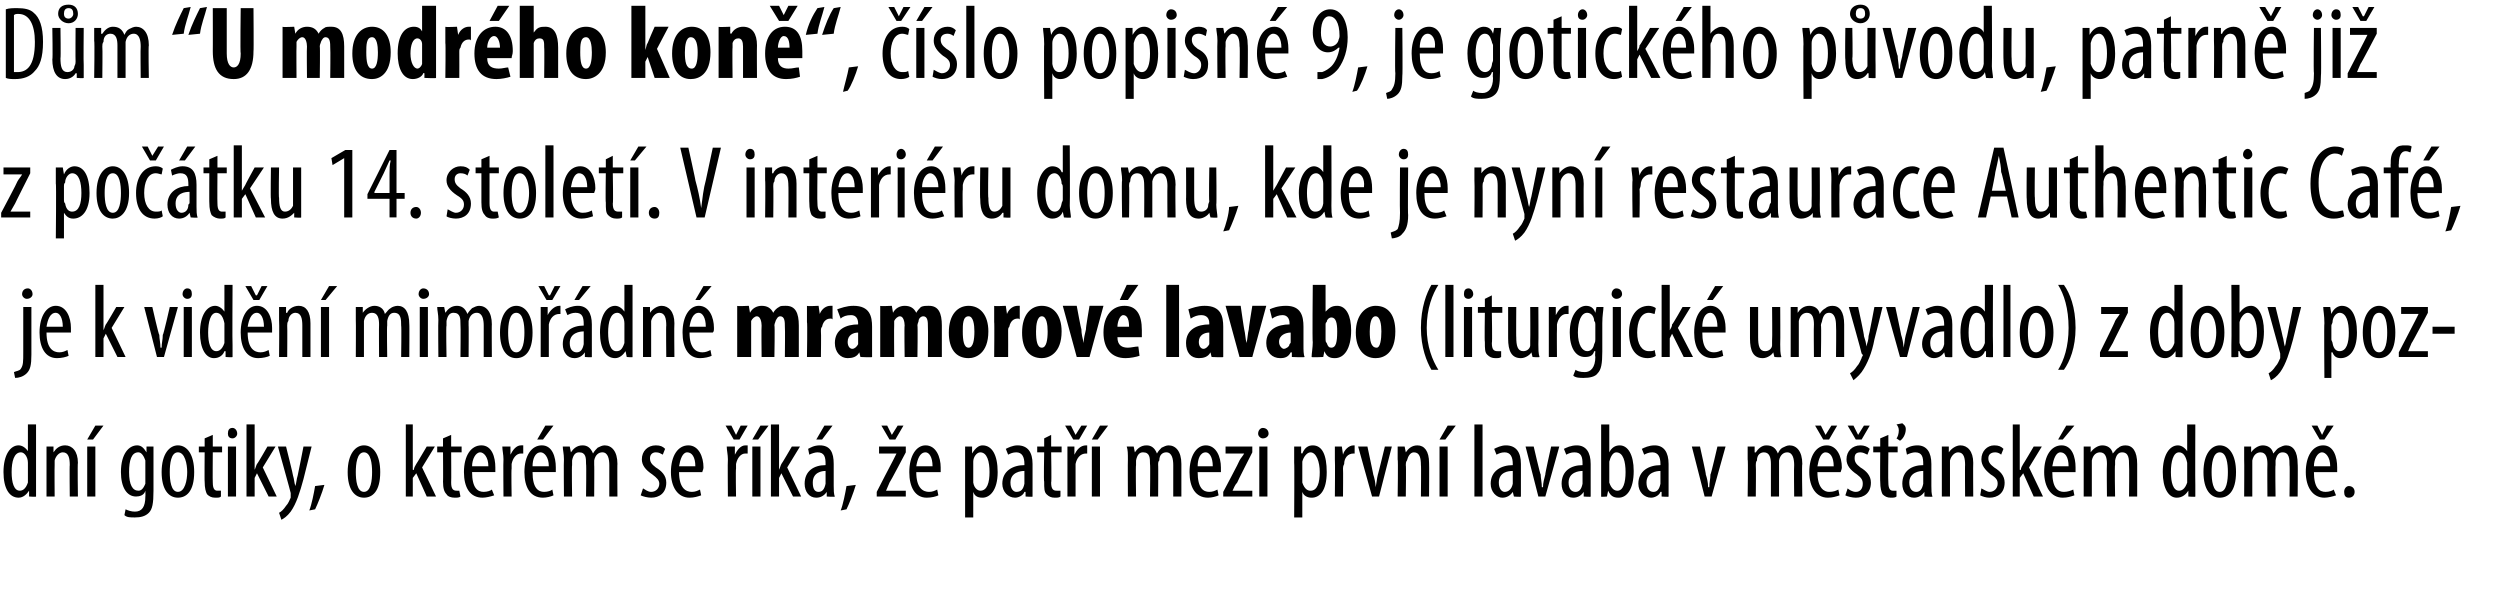
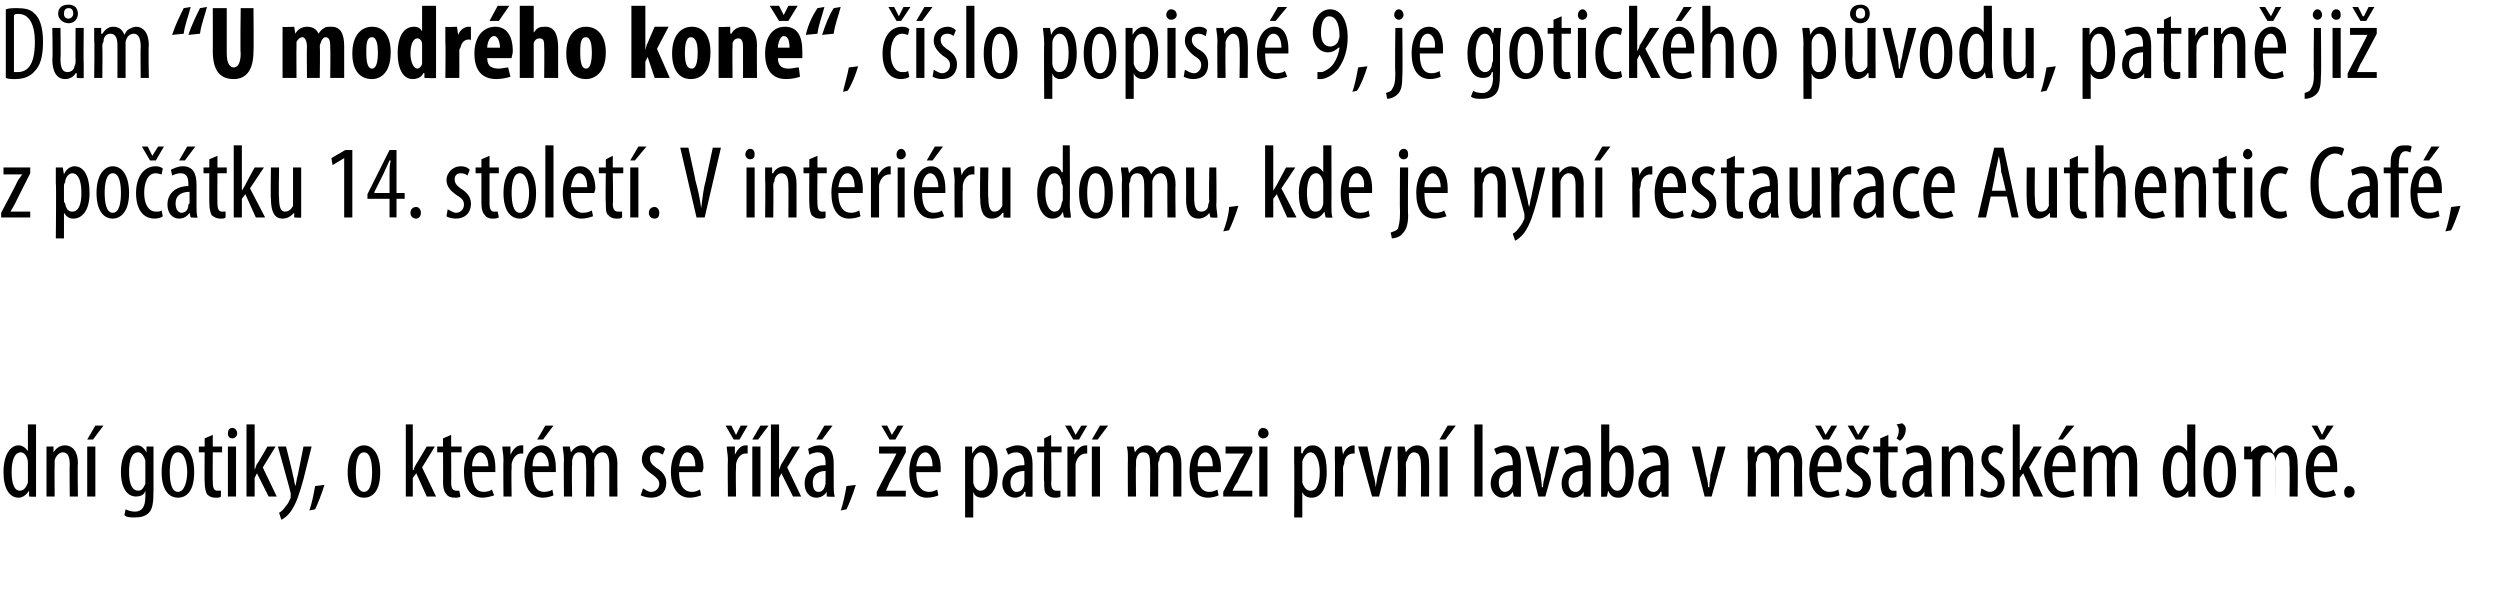
<svg xmlns="http://www.w3.org/2000/svg" version="1.1" width="215px" height="51.3px" viewBox="0 0 215 51.3">
  <desc>D m U modr ho kon , slo popisn 9, je gotick ho p vodu, patrn ji z po tku 14 stolet V interi ru domu, kde j</desc>
  <defs />
  <g id="Polygon216462">
-     <path d="m3.1 36.5v6.2c.04.05-.6 0-.6 0v-.5s-.02.01 0 0c-.2.3-.5.6-.9.6c-.8 0-1.3-.8-1.3-2.2c0-1.5.6-2.3 1.3-2.3c.3 0 .6.2.8.5c0 .04 0 0 0 0v-2.3h.7zm-.7 3.6v-.3c0-.5-.3-.9-.6-.9c-.6 0-.8.8-.8 1.7c0 .9.2 1.6.7 1.6c.2 0 .5-.1.7-.7v-1.4zm1.6-.6v-1.1h.6v.5s.01.02 0 0c.2-.3.5-.6 1-.6c.6 0 1.1.5 1.1 1.5c-.04.02 0 2.9 0 2.9h-.7s-.03-2.75 0-2.7c0-.6-.1-1.1-.6-1.1c-.3 0-.6.3-.7.7v.4c-.02.01 0 2.7 0 2.7h-.7v-3.2zm3.5 3.2v-4.3h.7v4.3h-.7zm1.4-6.1L8 37.8h-.5l.7-1.2h.7zm4.3 5.6c0 1.1-.1 1.6-.4 1.9c-.3.3-.7.4-1.2.4c-.4 0-.7 0-.9-.2l.1-.5c.2.1.5.2.8.2c.6 0 .9-.4.9-1.3c.02-.04 0-.5 0-.5c0 0 0 .02 0 0c-.1.4-.5.5-.8.5c-.8 0-1.3-.8-1.3-2.1c0-1.6.7-2.3 1.4-2.3c.4 0 .6.3.8.6c-.03-.02 0 0 0 0v-.5h.6v3.8zm-.7-2.3v-.3c-.1-.3-.3-.7-.6-.7c-.6 0-.8.7-.8 1.7c0 1.1.3 1.6.8 1.6c.2 0 .4-.1.6-.6v-1.7zm4.2.7c0 1.7-.7 2.2-1.4 2.2c-.8 0-1.4-.7-1.4-2.2c0-1.6.7-2.3 1.4-2.3c.8 0 1.4.8 1.4 2.3zm-2.1 0c0 .7.1 1.7.7 1.7c.6 0 .8-1 .8-1.7c0-.7-.2-1.7-.8-1.7c-.6 0-.7 1-.7 1.7zm3.7-3.2v1h.8v.5h-.8s-.02 2.61 0 2.6c0 .6.2.7.4.7h.3v.5c-.1.1-.2.1-.5.1c-.3 0-.5-.1-.7-.3c-.1-.2-.2-.5-.2-1.1c-.02.05 0-2.5 0-2.5h-.5v-.5h.5v-.7l.7-.3zm1.3 5.3v-4.3h.7v4.3h-.7zm.8-5.4c0 .2-.2.4-.4.4c-.3 0-.4-.2-.4-.4c0-.3.1-.5.4-.5c.2 0 .4.2.4.5zm1.5 3.1s-.01.02 0 0c.1-.2.1-.3.2-.5c.03.03.9-1.5.9-1.5h.7l-1.1 1.8l1.2 2.5h-.7l-1-2l-.2.4v1.6h-.7v-6.2h.7v3.9zm2.7-2s.63 2.5.6 2.5c.1.3.1.6.2.9c.1-.3.1-.6.2-.9c.01.01.5-2.5.5-2.5h.7l-.7 2.8c-.3 1.1-.6 2.1-1.1 2.8c-.3.4-.6.6-.8.7l-.2-.6c.2-.1.4-.3.6-.6c.2-.2.3-.5.4-.7v-.4c.02.01-1.1-4-1.1-4h.7zm2 5.5c.2-.5.4-1.5.5-2.1l.8-.1c-.2.7-.6 1.7-.8 2.1l-.5.1zm6.1-3.3c0 1.7-.7 2.2-1.4 2.2c-.8 0-1.4-.7-1.4-2.2c0-1.6.7-2.3 1.4-2.3c.8 0 1.4.8 1.4 2.3zm-2.1 0c0 .7.1 1.7.7 1.7c.6 0 .7-1 .7-1.7c0-.7-.1-1.7-.7-1.7c-.6 0-.7 1-.7 1.7zm4.9-.2s.07.02.1 0c0-.2.1-.3.2-.5c0 .03.9-1.5.9-1.5h.7l-1.1 1.8l1.2 2.5h-.8l-.9-2l-.3.4v1.6h-.6v-6.2h.6v3.9zm3.3-3v1h.9v.5h-.9s.02 2.61 0 2.6c0 .6.2.7.5.7h.2l.1.5c-.1.1-.3.1-.5.1c-.3 0-.6-.1-.7-.3c-.2-.2-.3-.5-.3-1.1c.02.05 0-2.5 0-2.5h-.5v-.5h.5v-.7l.7-.3zm1.8 3.2c0 1.4.5 1.7 1 1.7c.3 0 .6-.1.7-.2l.2.5c-.3.1-.7.2-1 .2c-1.1 0-1.6-.9-1.6-2.2c0-1.4.6-2.3 1.5-2.3c.9 0 1.2 1 1.2 1.9v.4h-2zm1.4-.5c0-.8-.4-1.2-.7-1.2c-.4 0-.7.6-.7 1.2h1.4zm1.3-.6c0-.4-.1-.8-.1-1.1h.7v.7s.01-.01 0 0c.2-.4.5-.8.9-.8h.2v.7h-.2c-.4 0-.7.4-.8.9v.4c-.04.04 0 2.4 0 2.4h-.7s-.03-3.18 0-3.2zm2.5 1.1c0 1.4.5 1.7 1 1.7c.3 0 .6-.1.7-.2l.1.5c-.2.1-.6.2-.9.2c-1.1 0-1.6-.9-1.6-2.2c0-1.4.6-2.3 1.5-2.3c.9 0 1.2 1 1.2 1.9v.4h-2zm1.4-.5c0-.8-.4-1.2-.7-1.2c-.5 0-.7.6-.7 1.2h1.4zm.4-3.5l-.9 1.2h-.5l.7-1.2h.7zm.9 2.9c0-.5-.1-.8-.1-1.1h.6l.1.5s-.01.03 0 0c.2-.3.5-.6 1-.6c.4 0 .7.2.9.7c.1-.2.3-.4.4-.5c.2-.1.4-.2.6-.2c.6 0 1.1.5 1.1 1.6c-.02-.03 0 2.8 0 2.8h-.7V40c0-.5-.1-1.1-.6-1.1c-.3 0-.6.2-.7.7v.4c.02-.05 0 2.7 0 2.7h-.7s.04-2.8 0-2.8c0-.5 0-1-.6-1c-.3 0-.5.2-.6.7v.4c-.04-.01 0 2.7 0 2.7h-.7s-.03-3.18 0-3.2zm6.8 2.5c.2.1.4.3.7.3c.4 0 .7-.3.7-.7c0-.3-.2-.5-.6-.8c-.6-.4-.9-.8-.9-1.3c0-.7.5-1.2 1.2-1.2c.4 0 .6.1.8.3l-.2.5c-.2-.1-.3-.2-.6-.2c-.3 0-.5.2-.5.5c0 .3.1.5.5.8c.5.3.9.7.9 1.3c0 .9-.6 1.3-1.3 1.3c-.3 0-.7-.1-.9-.2l.2-.6zm3.1-1.4c0 1.4.6 1.7 1.1 1.7c.3 0 .5-.1.7-.2l.1.5c-.3.1-.6.2-1 .2c-1 0-1.6-.9-1.6-2.2c0-1.4.6-2.3 1.5-2.3c.9 0 1.3 1 1.3 1.9c0 .2-.1.3-.1.4h-2zm1.4-.5c0-.8-.3-1.2-.7-1.2c-.4 0-.6.6-.7 1.2h1.4zm2.8-.6c0-.4-.1-.8-.1-1.1h.7v.7s.01-.01 0 0c.2-.4.5-.8.9-.8h.2v.7h-.2c-.4 0-.7.4-.8.9v.4c-.04.04 0 2.4 0 2.4h-.7s-.03-3.18 0-3.2zm.5-1.7l-.7-1.2h.5l.4.8l.4-.8h.6l-.7 1.2h-.5zm1.6 4.9v-4.3h.7v4.3h-.7zm1.4-6.1l-.9 1.2h-.5l.7-1.2h.7zm.9 3.8s-.02.02 0 0c.1-.2.1-.3.2-.5c.01.03.9-1.5.9-1.5h.7l-1.1 1.8l1.2 2.5h-.7l-1-2l-.2.4v1.6h-.7v-6.2h.7v3.9zm4.7 1.4c0 .3 0 .7.1.9c-.03.05-.7 0-.7 0v-.4s-.02-.01 0 0c-.2.3-.5.5-.9.5c-.6 0-1-.5-1-1.2c0-1.1.8-1.6 1.8-1.6v-.1c0-.6-.1-1-.7-1c-.2 0-.5.1-.7.2l-.1-.5c.2-.1.5-.3 1-.3c.9 0 1.2.6 1.2 1.6v1.9zm-.7-1.3c-.3 0-1.1.1-1.1 1c0 .6.2.8.5.8c.3 0 .5-.2.6-.7v-1.1zm.6-3.9l-.9 1.2h-.5l.7-1.2h.7zm.7 7.3c.2-.5.4-1.5.5-2.1l.8-.1c-.2.7-.6 1.7-.8 2.1l-.5.1zm3.1-1.6s1.37-2.67 1.4-2.7l.3-.6c.01-.01 0 0 0 0h-1.5v-.6h2.3v.5s-1.37 2.61-1.4 2.6c-.1.2-.2.5-.3.7c-.02-.04 0 0 0 0h1.7v.5h-2.5v-.4zm1.1-4.5l-.7-1.2h.5l.4.8l.5-.8h.5l-.7 1.2h-.5zm2.3 2.8c0 1.4.6 1.7 1.1 1.7c.3 0 .5-.1.7-.2l.1.5c-.2.1-.6.2-1 .2c-1 0-1.5-.9-1.5-2.2c0-1.4.6-2.3 1.4-2.3c.9 0 1.3 1 1.3 1.9v.4h-2.1zm1.4-.5c0-.8-.3-1.2-.6-1.2c-.5 0-.7.6-.8 1.2h1.4zm2.8-.3v-1.4h.6v.6s.02-.05 0 0c.3-.5.6-.7.9-.7c.8 0 1.3.8 1.3 2.3c0 1.6-.7 2.2-1.3 2.2c-.5 0-.7-.2-.8-.5c-.01.02 0 0 0 0v2.2h-.7v-4.7zm.7 1.4v.3c.1.6.5.7.6.7c.6 0 .8-.7.8-1.6c0-.9-.2-1.7-.8-1.7c-.3 0-.6.4-.6.8v1.5zm5.1.6v.9c.04.05-.6 0-.6 0v-.4h-.1c-.1.3-.5.5-.8.5c-.6 0-1.1-.5-1.1-1.2c0-1.1.9-1.6 1.9-1.6v-.1c0-.6-.2-1-.7-1c-.3 0-.5.1-.7.2l-.2-.5c.2-.1.6-.3 1-.3c.9 0 1.3.6 1.3 1.6v1.9zm-.7-1.3c-.3 0-1.2.1-1.2 1c0 .6.3.8.5.8c.4 0 .6-.2.7-.7v-1.1zm2.3-3.1v1h.9v.5h-.9s.05 2.61 0 2.6c0 .6.2.7.5.7h.3v.5c-.1.1-.3.1-.5.1c-.3 0-.5-.1-.7-.3c-.2-.2-.2-.5-.2-1.1c-.05.05 0-2.5 0-2.5h-.6v-.5h.6v-.7l.6-.3zm1.4 2.1v-1.1h.6v.7s.04-.01 0 0c.2-.4.5-.8 1-.8h.1v.7h-.1c-.5 0-.8.4-.9.9v2.8h-.7v-3.2zm.5-1.7l-.7-1.2h.5l.4.8l.5-.8h.5l-.7 1.2h-.5zm1.6 4.9v-4.3h.7v4.3h-.7zm1.4-6.1l-.9 1.2h-.5l.7-1.2h.7zm1.7 2.9c0-.5 0-.8-.1-1.1h.6l.1.5s0 .03 0 0c.2-.3.5-.6 1-.6c.4 0 .7.2.9.7c.1-.2.3-.4.4-.5c.2-.1.4-.2.6-.2c.6 0 1.1.5 1.1 1.6v2.8h-.7V40c0-.5-.1-1.1-.6-1.1c-.3 0-.6.2-.6.7c-.1.1-.1.2-.1.4c.02-.05 0 2.7 0 2.7h-.7s.04-2.8 0-2.8c0-.5 0-1-.6-1c-.3 0-.5.2-.6.7v.4c-.04-.01 0 2.7 0 2.7h-.7s-.02-3.18 0-3.2zm6 1.1c0 1.4.5 1.7 1 1.7c.3 0 .5-.1.7-.2l.1.5c-.2.1-.6.2-.9.2c-1.1 0-1.6-.9-1.6-2.2c0-1.4.6-2.3 1.4-2.3c.9 0 1.3 1 1.3 1.9v.4h-2zm1.3-.5c0-.8-.3-1.2-.6-1.2c-.5 0-.7.6-.7 1.2h1.3zm.9 2.2s1.42-2.67 1.4-2.7c.1-.2.3-.4.4-.6c-.04-.01 0 0 0 0h-1.6v-.6h2.3v.5s-1.33 2.61-1.3 2.6c-.2.2-.3.5-.4.7c.02-.04 0 0 0 0h1.7v.5h-2.5v-.4zm3.1.4v-4.3h.7v4.3h-.7zm.8-5.4c0 .2-.2.4-.5.4c-.2 0-.4-.2-.4-.4c0-.3.2-.5.4-.5c.3 0 .5.2.5.5zm2.2 2.5v-1.4h.6v.6s.06-.05.1 0c.2-.5.5-.7.9-.7c.8 0 1.2.8 1.2 2.3c0 1.6-.6 2.2-1.3 2.2c-.4 0-.7-.2-.8-.5c.03.02 0 0 0 0v2.2h-.7s.03-4.75 0-4.7zm.7 1.4v.3c.2.6.5.7.7.7c.6 0 .8-.7.8-1.6c0-.9-.3-1.7-.8-1.7c-.3 0-.6.4-.7.8v1.5zm2.8-1.7v-1.1h.6l.1.7s-.03-.01 0 0c.1-.4.5-.8.9-.8h.1v.7h-.1c-.5 0-.8.4-.8.9c-.1.2-.1.3-.1.4c.02.04 0 2.4 0 2.4h-.7s.03-3.18 0-3.2zm2.8-1.1s.52 2.44.5 2.4c.1.3.2.7.2 1.1c.1-.4.1-.7.2-1.1c.01.04.6-2.4.6-2.4h.6l-1.1 4.3h-.6l-1.2-4.3h.8zm2.6 1.1v-1.1h.6l.1.5s-.03.02 0 0c.2-.3.5-.6 1-.6c.6 0 1 .5 1 1.5c.02.02 0 2.9 0 2.9h-.7s.03-2.75 0-2.7c0-.6-.1-1.1-.6-1.1c-.3 0-.5.3-.6.7c-.1.1-.1.3-.1.4c.04.01 0 2.7 0 2.7h-.7s.05-3.18 0-3.2zm3.6 3.2v-4.3h.7v4.3h-.7zm1.4-6.1l-.9 1.2h-.5l.7-1.2h.7zm1.6-.1h.7v6.2h-.7v-6.2zm4 5.3v.9c0 .05-.6 0-.6 0l-.1-.4s.01-.01 0 0c-.2.3-.5.5-.9.5c-.5 0-1-.5-1-1.2c0-1.1.9-1.6 1.9-1.6v-.1c0-.6-.2-1-.7-1c-.3 0-.5.1-.7.2l-.2-.5c.2-.1.6-.3 1-.3c.9 0 1.3.6 1.3 1.6v1.9zm-.7-1.3c-.4 0-1.2.1-1.2 1c0 .6.3.8.5.8c.3 0 .6-.2.7-.7v-1.1zm1.8-2.1s.56 2.44.6 2.4c0 .3.1.7.1 1.1h.1c0-.4.1-.7.2-1.1c-.05.04.5-2.4.5-2.4h.7l-1.2 4.3h-.6l-1.1-4.3h.7zm4.9 3.4v.9c.05.05-.6 0-.6 0v-.4s-.04-.01 0 0c-.2.3-.5.5-.9.5c-.6 0-1-.5-1-1.2c0-1.1.8-1.6 1.8-1.6v-.1c0-.6-.1-1-.7-1c-.3 0-.5.1-.7.2l-.2-.5c.2-.1.6-.3 1.1-.3c.8 0 1.2.6 1.2 1.6v1.9zm-.7-1.3c-.3 0-1.2.1-1.2 1c0 .6.3.8.6.8c.3 0 .5-.2.6-.7v-1.1zm1.6-4h.7v2.4s-.01.02 0 0c.2-.4.5-.6.9-.6c.7 0 1.2.8 1.2 2.2c0 1.6-.6 2.3-1.3 2.3c-.5 0-.7-.2-.9-.6c.02-.02 0 0 0 0l-.1.5s-.55.05-.5 0v-6.2zm.7 4.7v.3c.2.6.5.7.7.7c.5 0 .7-.7.7-1.6c0-.9-.2-1.7-.8-1.7c-.3 0-.5.4-.6.8v1.5zm5.1.6v.9c.04.05-.6 0-.6 0v-.4h-.1c-.1.3-.5.5-.8.5c-.6 0-1.1-.5-1.1-1.2c0-1.1.9-1.6 1.9-1.6v-.1c0-.6-.2-1-.7-1c-.3 0-.5.1-.7.2l-.2-.5c.2-.1.6-.3 1.1-.3c.8 0 1.2.6 1.2 1.6v1.9zm-.7-1.3c-.3 0-1.2.1-1.2 1c0 .6.3.8.6.8c.3 0 .5-.2.6-.7v-1.1zm3.4-2.1s.55 2.44.5 2.4c.1.3.2.7.2 1.1h.1c0-.4.1-.7.1-1.1c.04.04.6-2.4.6-2.4h.7l-1.2 4.3h-.6l-1.1-4.3h.7zm4.1 1.1v-1.1h.6v.5s.07.03.1 0c.2-.3.5-.6.9-.6c.5 0 .8.2 1 .7c.1-.2.2-.4.4-.5c.2-.1.4-.2.6-.2c.6 0 1.1.5 1.1 1.6c-.05-.03 0 2.8 0 2.8h-.7s-.03-2.68 0-2.7c0-.5-.1-1.1-.6-1.1c-.3 0-.6.2-.7.7v3.1h-.7v-2.8c0-.5-.1-1-.6-1c-.3 0-.6.2-.6.7c-.1.1-.1.3-.1.4c.03-.01 0 2.7 0 2.7h-.7s.05-3.18 0-3.2zm6 1.1c0 1.4.6 1.7 1 1.7c.4 0 .6-.1.8-.2l.1.5c-.3.1-.6.2-1 .2c-1 0-1.6-.9-1.6-2.2c0-1.4.6-2.3 1.5-2.3c.9 0 1.3 1 1.3 1.9c0 .2-.1.3-.1.4h-2zm1.4-.5c0-.8-.3-1.2-.7-1.2c-.4 0-.6.6-.7 1.2h1.4zm-.9-2.3l-.7-1.2h.5l.4.8l.5-.8h.5l-.7 1.2h-.5zm2.1 4.2c.1.1.4.3.7.3c.4 0 .6-.3.6-.7c0-.3-.1-.5-.5-.8c-.6-.4-.9-.8-.9-1.3c0-.7.5-1.2 1.2-1.2c.3 0 .6.1.8.3l-.2.5c-.2-.1-.4-.2-.6-.2c-.4 0-.5.2-.5.5c0 .3.1.5.5.8c.5.3.9.7.9 1.3c0 .9-.6 1.3-1.3 1.3c-.3 0-.7-.1-.9-.2l.2-.6zm.7-4.2l-.7-1.2h.5l.4.8l.5-.8h.5l-.7 1.2h-.5zm2.8-.4v1h.8v.5h-.8s-.03 2.61 0 2.6c0 .6.2.7.4.7h.3v.5c-.1.1-.3.1-.5.1c-.3 0-.5-.1-.7-.3c-.1-.2-.2-.5-.2-1.1c-.02.05 0-2.5 0-2.5h-.6v-.5h.6v-.7l.7-.3zm.7.3c.1-.1.2-.4.2-.7c0-.2-.1-.4-.2-.5l.5-.1c.1.1.3.2.3.5c0 .5-.3.9-.5 1l-.3-.2zm3 4.1c0 .3 0 .7.1.9c-.04.05-.7 0-.7 0v-.4s-.03-.01 0 0c-.2.3-.5.5-.9.5c-.6 0-1-.5-1-1.2c0-1.1.8-1.6 1.8-1.6v-.1c0-.6-.1-1-.7-1c-.2 0-.5.1-.7.2l-.1-.5c.1-.1.5-.3 1-.3c.8 0 1.2.6 1.2 1.6v1.9zm-.7-1.3c-.3 0-1.2.1-1.2 1c0 .6.3.8.6.8c.3 0 .5-.2.6-.7v-1.1zm1.6-1v-1.1h.6v.5s.02.02 0 0c.2-.3.6-.6 1-.6c.6 0 1.1.5 1.1 1.5c-.02.02 0 2.9 0 2.9h-.7s-.02-2.75 0-2.7c0-.6-.1-1.1-.6-1.1c-.3 0-.6.3-.7.7v3.1h-.7v-3.2zm3.4 2.5c.2.1.5.3.7.3c.4 0 .7-.3.7-.7c0-.3-.1-.5-.6-.8c-.5-.4-.8-.8-.8-1.3c0-.7.5-1.2 1.1-1.2c.4 0 .6.1.8.3l-.2.5c-.1-.1-.3-.2-.5-.2c-.4 0-.6.2-.6.5c0 .3.1.5.5.8c.5.3.9.7.9 1.3c0 .9-.6 1.3-1.3 1.3c-.3 0-.6-.1-.8-.2l.1-.6zm3.3-1.6s.06.02.1 0c0-.2.1-.3.2-.5c0 .03.9-1.5.9-1.5h.7l-1.1 1.8l1.2 2.5h-.8l-.9-2l-.3.4v1.6h-.6v-6.2h.6v3.9zm2.8.2c0 1.4.5 1.7 1 1.7c.3 0 .6-.1.8-.2l.1.5c-.3.1-.6.2-1 .2c-1 0-1.6-.9-1.6-2.2c0-1.4.6-2.3 1.5-2.3c.9 0 1.2 1 1.2 1.9v.4h-2zm1.4-.5c0-.8-.3-1.2-.7-1.2c-.4 0-.6.6-.7 1.2h1.4zm.5-3.5l-1 1.2h-.4l.7-1.2h.7zm.8 2.9v-1.1h.6v.5s.03.03 0 0c.2-.3.6-.6 1-.6c.4 0 .8.2.9.7c.2-.2.3-.4.5-.5c.1-.1.3-.2.6-.2c.6 0 1 .5 1 1.6v2.8h-.7s.03-2.68 0-2.7c0-.5 0-1.1-.6-1.1c-.3 0-.5.2-.6.7v.4c-.05-.05 0 2.7 0 2.7h-.7s-.03-2.8 0-2.8c0-.5-.1-1-.6-1c-.3 0-.6.2-.7.7v3.1h-.7v-3.2zm9.6-3s-.02 5.21 0 5.2v1c.02.05-.6 0-.6 0v-.5s-.05.01 0 0c-.2.3-.5.6-1 .6c-.7 0-1.2-.8-1.2-2.2c0-1.5.6-2.3 1.3-2.3c.3 0 .6.2.8.5c-.02.04 0 0 0 0v-2.3h.7zm-.7 3.6v-.3c-.1-.5-.3-.9-.7-.9c-.5 0-.7.8-.7 1.7c0 .9.2 1.6.7 1.6c.2 0 .5-.1.7-.7v-1.4zm4.2.5c0 1.7-.7 2.2-1.4 2.2c-.8 0-1.4-.7-1.4-2.2c0-1.6.7-2.3 1.4-2.3c.8 0 1.4.8 1.4 2.3zm-2.1 0c0 .7.1 1.7.7 1.7c.6 0 .7-1 .7-1.7c0-.7-.1-1.7-.7-1.7c-.6 0-.7 1-.7 1.7zm2.8-1.1v-1.1h.6v.5s.04.03 0 0c.2-.3.6-.6 1-.6c.4 0 .8.2.9.7c.2-.2.3-.4.5-.5c.2-.1.4-.2.6-.2c.6 0 1 .5 1 1.6c.03-.03 0 2.8 0 2.8h-.7s.04-2.68 0-2.7c0-.5 0-1.1-.6-1.1c-.3 0-.5.2-.6.7v.4c-.04-.05 0 2.7 0 2.7h-.7s-.02-2.8 0-2.8c0-.5-.1-1-.6-1c-.3 0-.6.2-.7.7v3.1h-.7s.02-3.18 0-3.2zm6 1.1c0 1.4.5 1.7 1 1.7c.3 0 .6-.1.7-.2l.2.5c-.3.1-.7.2-1 .2c-1 0-1.6-.9-1.6-2.2c0-1.4.6-2.3 1.5-2.3c.9 0 1.2 1 1.2 1.9v.4h-2zm1.4-.5c0-.8-.4-1.2-.7-1.2c-.4 0-.7.6-.7 1.2h1.4zm-.9-2.3l-.7-1.2h.5l.4.8l.4-.8h.6l-.8 1.2h-.4zm2.1 4.5c0-.3.2-.5.4-.5c.3 0 .5.2.5.5c0 .3-.2.5-.5.5c-.3 0-.4-.2-.4-.5z" stroke="none" fill="#000" />
+     <path d="m3.1 36.5v6.2c.04.05-.6 0-.6 0v-.5s-.02.01 0 0c-.2.3-.5.6-.9.6c-.8 0-1.3-.8-1.3-2.2c0-1.5.6-2.3 1.3-2.3c.3 0 .6.2.8.5c0 .04 0 0 0 0v-2.3h.7zm-.7 3.6v-.3c0-.5-.3-.9-.6-.9c-.6 0-.8.8-.8 1.7c0 .9.2 1.6.7 1.6c.2 0 .5-.1.7-.7v-1.4zm1.6-.6v-1.1h.6v.5s.01.02 0 0c.2-.3.5-.6 1-.6c.6 0 1.1.5 1.1 1.5c-.04.02 0 2.9 0 2.9h-.7s-.03-2.75 0-2.7c0-.6-.1-1.1-.6-1.1c-.3 0-.6.3-.7.7v.4c-.02.01 0 2.7 0 2.7h-.7v-3.2zm3.5 3.2v-4.3h.7v4.3h-.7zm1.4-6.1L8 37.8h-.5l.7-1.2h.7zm4.3 5.6c0 1.1-.1 1.6-.4 1.9c-.3.3-.7.4-1.2.4c-.4 0-.7 0-.9-.2l.1-.5c.2.1.5.2.8.2c.6 0 .9-.4.9-1.3c.02-.04 0-.5 0-.5c0 0 0 .02 0 0c-.1.4-.5.5-.8.5c-.8 0-1.3-.8-1.3-2.1c0-1.6.7-2.3 1.4-2.3c.4 0 .6.3.8.6c-.03-.02 0 0 0 0v-.5h.6v3.8zm-.7-2.3v-.3c-.1-.3-.3-.7-.6-.7c-.6 0-.8.7-.8 1.7c0 1.1.3 1.6.8 1.6c.2 0 .4-.1.6-.6v-1.7zm4.2.7c0 1.7-.7 2.2-1.4 2.2c-.8 0-1.4-.7-1.4-2.2c0-1.6.7-2.3 1.4-2.3c.8 0 1.4.8 1.4 2.3zm-2.1 0c0 .7.1 1.7.7 1.7c.6 0 .8-1 .8-1.7c0-.7-.2-1.7-.8-1.7c-.6 0-.7 1-.7 1.7zm3.7-3.2v1h.8v.5h-.8s-.02 2.61 0 2.6c0 .6.2.7.4.7h.3v.5c-.1.1-.2.1-.5.1c-.3 0-.5-.1-.7-.3c-.1-.2-.2-.5-.2-1.1c-.02.05 0-2.5 0-2.5h-.5v-.5h.5v-.7l.7-.3zm1.3 5.3v-4.3h.7v4.3h-.7zm.8-5.4c0 .2-.2.4-.4.4c-.3 0-.4-.2-.4-.4c0-.3.1-.5.4-.5c.2 0 .4.2.4.5zm1.5 3.1s-.01.02 0 0c.1-.2.1-.3.2-.5c.03.03.9-1.5.9-1.5h.7l-1.1 1.8l1.2 2.5h-.7l-1-2l-.2.4v1.6h-.7v-6.2h.7v3.9zm2.7-2s.63 2.5.6 2.5c.1.3.1.6.2.9c.1-.3.1-.6.2-.9c.01.01.5-2.5.5-2.5h.7l-.7 2.8c-.3 1.1-.6 2.1-1.1 2.8c-.3.4-.6.6-.8.7l-.2-.6c.2-.1.4-.3.6-.6c.2-.2.3-.5.4-.7v-.4c.02.01-1.1-4-1.1-4h.7zm2 5.5c.2-.5.4-1.5.5-2.1l.8-.1c-.2.7-.6 1.7-.8 2.1l-.5.1zm6.1-3.3c0 1.7-.7 2.2-1.4 2.2c-.8 0-1.4-.7-1.4-2.2c0-1.6.7-2.3 1.4-2.3c.8 0 1.4.8 1.4 2.3zm-2.1 0c0 .7.1 1.7.7 1.7c.6 0 .7-1 .7-1.7c0-.7-.1-1.7-.7-1.7c-.6 0-.7 1-.7 1.7zm4.9-.2s.07.02.1 0c0-.2.1-.3.2-.5c0 .03.9-1.5.9-1.5h.7l-1.1 1.8l1.2 2.5h-.8l-.9-2l-.3.4v1.6h-.6v-6.2h.6v3.9zm3.3-3v1h.9v.5h-.9s.02 2.61 0 2.6c0 .6.2.7.5.7h.2l.1.5c-.1.1-.3.1-.5.1c-.3 0-.6-.1-.7-.3c-.2-.2-.3-.5-.3-1.1c.02.05 0-2.5 0-2.5h-.5v-.5h.5v-.7l.7-.3zm1.8 3.2c0 1.4.5 1.7 1 1.7c.3 0 .6-.1.7-.2l.2.5c-.3.1-.7.2-1 .2c-1.1 0-1.6-.9-1.6-2.2c0-1.4.6-2.3 1.5-2.3c.9 0 1.2 1 1.2 1.9v.4h-2zm1.4-.5c0-.8-.4-1.2-.7-1.2c-.4 0-.7.6-.7 1.2h1.4zm1.3-.6c0-.4-.1-.8-.1-1.1h.7v.7s.01-.01 0 0c.2-.4.5-.8.9-.8h.2v.7h-.2c-.4 0-.7.4-.8.9v.4c-.04.04 0 2.4 0 2.4h-.7s-.03-3.18 0-3.2zm2.5 1.1c0 1.4.5 1.7 1 1.7c.3 0 .6-.1.7-.2l.1.5c-.2.1-.6.2-.9.2c-1.1 0-1.6-.9-1.6-2.2c0-1.4.6-2.3 1.5-2.3c.9 0 1.2 1 1.2 1.9v.4h-2zm1.4-.5c0-.8-.4-1.2-.7-1.2c-.5 0-.7.6-.7 1.2h1.4zm.4-3.5l-.9 1.2h-.5l.7-1.2h.7zm.9 2.9c0-.5-.1-.8-.1-1.1h.6l.1.5s-.01.03 0 0c.2-.3.5-.6 1-.6c.4 0 .7.2.9.7c.1-.2.3-.4.4-.5c.2-.1.4-.2.6-.2c.6 0 1.1.5 1.1 1.6c-.02-.03 0 2.8 0 2.8h-.7V40c0-.5-.1-1.1-.6-1.1c-.3 0-.6.2-.7.7v.4c.02-.05 0 2.7 0 2.7h-.7s.04-2.8 0-2.8c0-.5 0-1-.6-1c-.3 0-.5.2-.6.7v.4c-.04-.01 0 2.7 0 2.7h-.7s-.03-3.18 0-3.2zm6.8 2.5c.2.1.4.3.7.3c.4 0 .7-.3.7-.7c0-.3-.2-.5-.6-.8c-.6-.4-.9-.8-.9-1.3c0-.7.5-1.2 1.2-1.2c.4 0 .6.1.8.3l-.2.5c-.2-.1-.3-.2-.6-.2c-.3 0-.5.2-.5.5c0 .3.1.5.5.8c.5.3.9.7.9 1.3c0 .9-.6 1.3-1.3 1.3c-.3 0-.7-.1-.9-.2l.2-.6zm3.1-1.4c0 1.4.6 1.7 1.1 1.7c.3 0 .5-.1.7-.2l.1.5c-.3.1-.6.2-1 .2c-1 0-1.6-.9-1.6-2.2c0-1.4.6-2.3 1.5-2.3c.9 0 1.3 1 1.3 1.9c0 .2-.1.3-.1.4h-2zm1.4-.5c0-.8-.3-1.2-.7-1.2c-.4 0-.6.6-.7 1.2h1.4zm2.8-.6c0-.4-.1-.8-.1-1.1h.7v.7s.01-.01 0 0c.2-.4.5-.8.9-.8h.2v.7h-.2c-.4 0-.7.4-.8.9v.4c-.04.04 0 2.4 0 2.4h-.7s-.03-3.18 0-3.2zm.5-1.7l-.7-1.2h.5l.4.8l.4-.8h.6l-.7 1.2h-.5zm1.6 4.9v-4.3h.7v4.3h-.7zm1.4-6.1l-.9 1.2h-.5l.7-1.2h.7zm.9 3.8s-.02.02 0 0c.1-.2.1-.3.2-.5c.01.03.9-1.5.9-1.5h.7l-1.1 1.8l1.2 2.5h-.7l-1-2l-.2.4v1.6h-.7v-6.2h.7v3.9zm4.7 1.4c0 .3 0 .7.1.9c-.03.05-.7 0-.7 0v-.4s-.02-.01 0 0c-.2.3-.5.5-.9.5c-.6 0-1-.5-1-1.2c0-1.1.8-1.6 1.8-1.6v-.1c0-.6-.1-1-.7-1c-.2 0-.5.1-.7.2l-.1-.5c.2-.1.5-.3 1-.3c.9 0 1.2.6 1.2 1.6v1.9zm-.7-1.3c-.3 0-1.1.1-1.1 1c0 .6.2.8.5.8c.3 0 .5-.2.6-.7v-1.1zm.6-3.9l-.9 1.2h-.5l.7-1.2h.7zm.7 7.3c.2-.5.4-1.5.5-2.1l.8-.1c-.2.7-.6 1.7-.8 2.1l-.5.1zm3.1-1.6s1.37-2.67 1.4-2.7l.3-.6c.01-.01 0 0 0 0h-1.5v-.6h2.3v.5s-1.37 2.61-1.4 2.6c-.1.2-.2.5-.3.7c-.02-.04 0 0 0 0h1.7v.5h-2.5v-.4zm1.1-4.5l-.7-1.2h.5l.4.8l.5-.8h.5l-.7 1.2h-.5zm2.3 2.8c0 1.4.6 1.7 1.1 1.7c.3 0 .5-.1.7-.2l.1.5c-.2.1-.6.2-1 .2c-1 0-1.5-.9-1.5-2.2c0-1.4.6-2.3 1.4-2.3c.9 0 1.3 1 1.3 1.9v.4h-2.1zm1.4-.5c0-.8-.3-1.2-.6-1.2c-.5 0-.7.6-.8 1.2h1.4zm2.8-.3v-1.4h.6v.6s.02-.05 0 0c.3-.5.6-.7.9-.7c.8 0 1.3.8 1.3 2.3c0 1.6-.7 2.2-1.3 2.2c-.5 0-.7-.2-.8-.5c-.01.02 0 0 0 0v2.2h-.7v-4.7zm.7 1.4v.3c.1.6.5.7.6.7c.6 0 .8-.7.8-1.6c0-.9-.2-1.7-.8-1.7c-.3 0-.6.4-.6.8v1.5zm5.1.6v.9c.04.05-.6 0-.6 0v-.4h-.1c-.1.3-.5.5-.8.5c-.6 0-1.1-.5-1.1-1.2c0-1.1.9-1.6 1.9-1.6v-.1c0-.6-.2-1-.7-1c-.3 0-.5.1-.7.2l-.2-.5c.2-.1.6-.3 1-.3c.9 0 1.3.6 1.3 1.6v1.9zm-.7-1.3c-.3 0-1.2.1-1.2 1c0 .6.3.8.5.8c.4 0 .6-.2.7-.7v-1.1zm2.3-3.1v1h.9v.5h-.9s.05 2.61 0 2.6c0 .6.2.7.5.7h.3v.5c-.1.1-.3.1-.5.1c-.3 0-.5-.1-.7-.3c-.2-.2-.2-.5-.2-1.1c-.05.05 0-2.5 0-2.5h-.6v-.5h.6v-.7l.6-.3zm1.4 2.1v-1.1h.6v.7s.04-.01 0 0c.2-.4.5-.8 1-.8h.1v.7h-.1c-.5 0-.8.4-.9.9v2.8h-.7v-3.2zm.5-1.7l-.7-1.2h.5l.4.8l.5-.8h.5l-.7 1.2h-.5zm1.6 4.9v-4.3h.7v4.3h-.7zm1.4-6.1l-.9 1.2h-.5l.7-1.2h.7zm1.7 2.9c0-.5 0-.8-.1-1.1h.6l.1.5s0 .03 0 0c.2-.3.5-.6 1-.6c.4 0 .7.2.9.7c.1-.2.3-.4.4-.5c.2-.1.4-.2.6-.2c.6 0 1.1.5 1.1 1.6v2.8h-.7V40c0-.5-.1-1.1-.6-1.1c-.3 0-.6.2-.6.7c-.1.1-.1.2-.1.4c.02-.05 0 2.7 0 2.7h-.7s.04-2.8 0-2.8c0-.5 0-1-.6-1c-.3 0-.5.2-.6.7v.4c-.04-.01 0 2.7 0 2.7h-.7s-.02-3.18 0-3.2zm6 1.1c0 1.4.5 1.7 1 1.7c.3 0 .5-.1.7-.2l.1.5c-.2.1-.6.2-.9.2c-1.1 0-1.6-.9-1.6-2.2c0-1.4.6-2.3 1.4-2.3c.9 0 1.3 1 1.3 1.9v.4h-2zm1.3-.5c0-.8-.3-1.2-.6-1.2c-.5 0-.7.6-.7 1.2h1.3zm.9 2.2s1.42-2.67 1.4-2.7c.1-.2.3-.4.4-.6c-.04-.01 0 0 0 0h-1.6v-.6h2.3v.5s-1.33 2.61-1.3 2.6c-.2.2-.3.5-.4.7c.02-.04 0 0 0 0h1.7v.5h-2.5v-.4zm3.1.4v-4.3h.7v4.3h-.7zm.8-5.4c0 .2-.2.4-.5.4c-.2 0-.4-.2-.4-.4c0-.3.2-.5.4-.5c.3 0 .5.2.5.5zm2.2 2.5v-1.4h.6v.6s.06-.05.1 0c.2-.5.5-.7.9-.7c.8 0 1.2.8 1.2 2.3c0 1.6-.6 2.2-1.3 2.2c-.4 0-.7-.2-.8-.5c.03.02 0 0 0 0v2.2h-.7s.03-4.75 0-4.7zm.7 1.4v.3c.2.6.5.7.7.7c.6 0 .8-.7.8-1.6c0-.9-.3-1.7-.8-1.7c-.3 0-.6.4-.7.8v1.5zm2.8-1.7v-1.1h.6l.1.7s-.03-.01 0 0c.1-.4.5-.8.9-.8h.1v.7h-.1c-.5 0-.8.4-.8.9c-.1.2-.1.3-.1.4c.02.04 0 2.4 0 2.4h-.7s.03-3.18 0-3.2zm2.8-1.1s.52 2.44.5 2.4c.1.3.2.7.2 1.1c.1-.4.1-.7.2-1.1c.01.04.6-2.4.6-2.4h.6l-1.1 4.3h-.6l-1.2-4.3h.8zm2.6 1.1v-1.1h.6l.1.5s-.03.02 0 0c.2-.3.5-.6 1-.6c.6 0 1 .5 1 1.5c.02.02 0 2.9 0 2.9h-.7s.03-2.75 0-2.7c0-.6-.1-1.1-.6-1.1c-.3 0-.5.3-.6.7c-.1.1-.1.3-.1.4c.04.01 0 2.7 0 2.7h-.7s.05-3.18 0-3.2zm3.6 3.2v-4.3h.7v4.3h-.7zm1.4-6.1l-.9 1.2h-.5l.7-1.2h.7zm1.6-.1h.7v6.2h-.7v-6.2zm4 5.3v.9c0 .05-.6 0-.6 0l-.1-.4s.01-.01 0 0c-.2.3-.5.5-.9.5c-.5 0-1-.5-1-1.2c0-1.1.9-1.6 1.9-1.6v-.1c0-.6-.2-1-.7-1c-.3 0-.5.1-.7.2l-.2-.5c.2-.1.6-.3 1-.3c.9 0 1.3.6 1.3 1.6v1.9zm-.7-1.3c-.4 0-1.2.1-1.2 1c0 .6.3.8.5.8c.3 0 .6-.2.7-.7v-1.1zm1.8-2.1s.56 2.44.6 2.4c0 .3.1.7.1 1.1h.1c0-.4.1-.7.2-1.1c-.05.04.5-2.4.5-2.4h.7l-1.2 4.3h-.6l-1.1-4.3h.7zm4.9 3.4v.9c.05.05-.6 0-.6 0v-.4s-.04-.01 0 0c-.2.3-.5.5-.9.5c-.6 0-1-.5-1-1.2c0-1.1.8-1.6 1.8-1.6v-.1c0-.6-.1-1-.7-1c-.3 0-.5.1-.7.2l-.2-.5c.2-.1.6-.3 1.1-.3c.8 0 1.2.6 1.2 1.6v1.9zm-.7-1.3c-.3 0-1.2.1-1.2 1c0 .6.3.8.6.8c.3 0 .5-.2.6-.7v-1.1zm1.6-4h.7v2.4s-.01.02 0 0c.2-.4.5-.6.9-.6c.7 0 1.2.8 1.2 2.2c0 1.6-.6 2.3-1.3 2.3c-.5 0-.7-.2-.9-.6c.02-.02 0 0 0 0l-.1.5s-.55.05-.5 0v-6.2zm.7 4.7v.3c.2.6.5.7.7.7c.5 0 .7-.7.7-1.6c0-.9-.2-1.7-.8-1.7c-.3 0-.5.4-.6.8v1.5zm5.1.6v.9c.04.05-.6 0-.6 0v-.4h-.1c-.1.3-.5.5-.8.5c-.6 0-1.1-.5-1.1-1.2c0-1.1.9-1.6 1.9-1.6v-.1c0-.6-.2-1-.7-1c-.3 0-.5.1-.7.2l-.2-.5c.2-.1.6-.3 1.1-.3c.8 0 1.2.6 1.2 1.6v1.9zm-.7-1.3c-.3 0-1.2.1-1.2 1c0 .6.3.8.6.8c.3 0 .5-.2.6-.7v-1.1zm3.4-2.1s.55 2.44.5 2.4c.1.3.2.7.2 1.1h.1c0-.4.1-.7.1-1.1c.04.04.6-2.4.6-2.4h.7l-1.2 4.3h-.6l-1.1-4.3h.7zm4.1 1.1v-1.1h.6v.5s.07.03.1 0c.2-.3.5-.6.9-.6c.5 0 .8.2 1 .7c.1-.2.2-.4.4-.5c.2-.1.4-.2.6-.2c.6 0 1.1.5 1.1 1.6c-.05-.03 0 2.8 0 2.8h-.7s-.03-2.68 0-2.7c0-.5-.1-1.1-.6-1.1c-.3 0-.6.2-.7.7v3.1h-.7v-2.8c0-.5-.1-1-.6-1c-.3 0-.6.2-.6.7c-.1.1-.1.3-.1.4c.03-.01 0 2.7 0 2.7h-.7s.05-3.18 0-3.2zm6 1.1c0 1.4.6 1.7 1 1.7c.4 0 .6-.1.8-.2l.1.5c-.3.1-.6.2-1 .2c-1 0-1.6-.9-1.6-2.2c0-1.4.6-2.3 1.5-2.3c.9 0 1.3 1 1.3 1.9c0 .2-.1.3-.1.4h-2zm1.4-.5c0-.8-.3-1.2-.7-1.2c-.4 0-.6.6-.7 1.2h1.4zm-.9-2.3l-.7-1.2h.5l.4.8l.5-.8h.5l-.7 1.2h-.5zm2.1 4.2c.1.1.4.3.7.3c.4 0 .6-.3.6-.7c0-.3-.1-.5-.5-.8c-.6-.4-.9-.8-.9-1.3c0-.7.5-1.2 1.2-1.2c.3 0 .6.1.8.3l-.2.5c-.2-.1-.4-.2-.6-.2c-.4 0-.5.2-.5.5c0 .3.1.5.5.8c.5.3.9.7.9 1.3c0 .9-.6 1.3-1.3 1.3c-.3 0-.7-.1-.9-.2l.2-.6zm.7-4.2l-.7-1.2h.5l.4.8l.5-.8h.5l-.7 1.2h-.5zm2.8-.4v1h.8v.5h-.8s-.03 2.61 0 2.6c0 .6.2.7.4.7h.3v.5c-.1.1-.3.1-.5.1c-.3 0-.5-.1-.7-.3c-.1-.2-.2-.5-.2-1.1c-.02.05 0-2.5 0-2.5h-.6v-.5h.6v-.7l.7-.3zm.7.3c.1-.1.2-.4.2-.7c0-.2-.1-.4-.2-.5l.5-.1c.1.1.3.2.3.5c0 .5-.3.9-.5 1l-.3-.2zm3 4.1c0 .3 0 .7.1.9c-.04.05-.7 0-.7 0v-.4s-.03-.01 0 0c-.2.3-.5.5-.9.5c-.6 0-1-.5-1-1.2c0-1.1.8-1.6 1.8-1.6v-.1c0-.6-.1-1-.7-1c-.2 0-.5.1-.7.2l-.1-.5c.1-.1.5-.3 1-.3c.8 0 1.2.6 1.2 1.6v1.9zm-.7-1.3c-.3 0-1.2.1-1.2 1c0 .6.3.8.6.8c.3 0 .5-.2.6-.7v-1.1zm1.6-1v-1.1h.6v.5s.02.02 0 0c.2-.3.6-.6 1-.6c.6 0 1.1.5 1.1 1.5c-.02.02 0 2.9 0 2.9h-.7s-.02-2.75 0-2.7c0-.6-.1-1.1-.6-1.1c-.3 0-.6.3-.7.7v3.1h-.7v-3.2zm3.4 2.5c.2.1.5.3.7.3c.4 0 .7-.3.7-.7c0-.3-.1-.5-.6-.8c-.5-.4-.8-.8-.8-1.3c0-.7.5-1.2 1.1-1.2c.4 0 .6.1.8.3l-.2.5c-.1-.1-.3-.2-.5-.2c-.4 0-.6.2-.6.5c0 .3.1.5.5.8c.5.3.9.7.9 1.3c0 .9-.6 1.3-1.3 1.3c-.3 0-.6-.1-.8-.2l.1-.6zm3.3-1.6s.06.02.1 0c0-.2.1-.3.2-.5c0 .03.9-1.5.9-1.5h.7l-1.1 1.8l1.2 2.5h-.8l-.9-2l-.3.4v1.6h-.6v-6.2h.6v3.9zm2.8.2c0 1.4.5 1.7 1 1.7c.3 0 .6-.1.8-.2l.1.5c-.3.1-.6.2-1 .2c-1 0-1.6-.9-1.6-2.2c0-1.4.6-2.3 1.5-2.3c.9 0 1.2 1 1.2 1.9v.4h-2zm1.4-.5c0-.8-.3-1.2-.7-1.2c-.4 0-.6.6-.7 1.2h1.4zm.5-3.5l-1 1.2h-.4l.7-1.2h.7zm.8 2.9v-1.1h.6v.5s.03.03 0 0c.2-.3.6-.6 1-.6c.4 0 .8.2.9.7c.2-.2.3-.4.5-.5c.1-.1.3-.2.6-.2c.6 0 1 .5 1 1.6v2.8h-.7s.03-2.68 0-2.7c0-.5 0-1.1-.6-1.1c-.3 0-.5.2-.6.7v.4c-.05-.05 0 2.7 0 2.7h-.7s-.03-2.8 0-2.8c0-.5-.1-1-.6-1c-.3 0-.6.2-.7.7v3.1h-.7v-3.2zm9.6-3s-.02 5.21 0 5.2v1c.02.05-.6 0-.6 0v-.5s-.05.01 0 0c-.2.3-.5.6-1 .6c-.7 0-1.2-.8-1.2-2.2c0-1.5.6-2.3 1.3-2.3c.3 0 .6.2.8.5c-.02.04 0 0 0 0v-2.3h.7zm-.7 3.6v-.3c-.1-.5-.3-.9-.7-.9c-.5 0-.7.8-.7 1.7c0 .9.2 1.6.7 1.6c.2 0 .5-.1.7-.7v-1.4zm4.2.5c0 1.7-.7 2.2-1.4 2.2c-.8 0-1.4-.7-1.4-2.2c0-1.6.7-2.3 1.4-2.3c.8 0 1.4.8 1.4 2.3zm-2.1 0c0 .7.1 1.7.7 1.7c.6 0 .7-1 .7-1.7c0-.7-.1-1.7-.7-1.7c-.6 0-.7 1-.7 1.7zm2.8-1.1v-1.1h.6v.5s.04.03 0 0c.2-.3.6-.6 1-.6c.4 0 .8.2.9.7c.2-.2.3-.4.5-.5c.2-.1.4-.2.6-.2c.6 0 1 .5 1 1.6c.03-.03 0 2.8 0 2.8h-.7s.04-2.68 0-2.7c0-.5 0-1.1-.6-1.1c-.3 0-.5.2-.6.7v.4c-.04-.05 0 2.7 0 2.7s-.02-2.8 0-2.8c0-.5-.1-1-.6-1c-.3 0-.6.2-.7.7v3.1h-.7s.02-3.18 0-3.2zm6 1.1c0 1.4.5 1.7 1 1.7c.3 0 .6-.1.7-.2l.2.5c-.3.1-.7.2-1 .2c-1 0-1.6-.9-1.6-2.2c0-1.4.6-2.3 1.5-2.3c.9 0 1.2 1 1.2 1.9v.4h-2zm1.4-.5c0-.8-.4-1.2-.7-1.2c-.4 0-.7.6-.7 1.2h1.4zm-.9-2.3l-.7-1.2h.5l.4.8l.4-.8h.6l-.8 1.2h-.4zm2.1 4.5c0-.3.2-.5.4-.5c.3 0 .5.2.5.5c0 .3-.2.5-.5.5c-.3 0-.4-.2-.4-.5z" stroke="none" fill="#000" />
  </g>
  <g id="Polygon216461">
-     <path d="m1.2 32c.2-.1.5-.1.6-.3c.2-.3.2-.6.2-1.4v-3.9h.7v4.1c0 .9-.1 1.3-.4 1.6c-.3.3-.7.4-1 .4l-.1-.5zm1.6-6.7c0 .2-.2.4-.5.4c-.2 0-.4-.2-.4-.4c0-.3.2-.5.5-.5c.2 0 .4.2.4.5zM4 28.6c0 1.4.6 1.7 1.1 1.7c.3 0 .5-.1.7-.2l.1.5c-.2.1-.6.2-1 .2c-1 0-1.5-.9-1.5-2.2c0-1.4.6-2.3 1.4-2.3c.9 0 1.3 1 1.3 1.9v.4H4zm1.4-.5c0-.8-.3-1.2-.6-1.2c-.5 0-.7.6-.8 1.2h1.4zm3.5.3s-.01.02 0 0c.1-.2.1-.3.2-.5c.02.03.9-1.5.9-1.5h.7l-1.1 1.8l1.2 2.5h-.7l-1-2l-.2.4v1.6h-.7v-6.2h.7v3.9zm4.2-2s.55 2.44.6 2.4c0 .3.1.7.1 1.1h.1c0-.4.1-.7.1-1.1c.05.04.6-2.4.6-2.4h.7l-1.2 4.3h-.6l-1.1-4.3h.7zm2.7 4.3v-4.3h.7v4.3h-.7zm.7-5.4c0 .2-.1.4-.4.4c-.2 0-.4-.2-.4-.4c0-.3.2-.5.4-.5c.3 0 .4.2.4.5zm3.5-.8s-.03 5.21 0 5.2v1c.01.05-.6 0-.6 0v-.5h-.1c-.1.3-.4.6-.9.6c-.7 0-1.2-.8-1.2-2.2c0-1.5.6-2.3 1.3-2.3c.3 0 .6.2.8.5c-.03.04 0 0 0 0v-2.3h.7zm-.7 3.6v-.3c-.1-.5-.3-.9-.7-.9c-.5 0-.7.8-.7 1.7c0 .9.2 1.6.7 1.6c.2 0 .5-.1.7-.7v-1.4zm2 .5c0 1.4.6 1.7 1.1 1.7c.3 0 .5-.1.7-.2l.1.5c-.2.1-.6.2-1 .2c-1 0-1.5-.9-1.5-2.2c0-1.4.6-2.3 1.4-2.3c.9 0 1.3 1 1.3 1.9v.4h-2.1zm1.4-.5c0-.8-.3-1.2-.6-1.2c-.5 0-.7.6-.8 1.2h1.4zm-.9-2.3l-.7-1.2h.5l.4.8h.1l.4-.8h.5l-.7 1.2h-.5zm2.2 1.7v-1.1h.6v.5s.05.02.1 0c.1-.3.5-.6 1-.6c.6 0 1 .5 1 1.5v2.9h-.7V28c0-.6-.1-1.1-.6-1.1c-.3 0-.6.3-.6.7c-.1.1-.1.3-.1.4c.02.01 0 2.7 0 2.7h-.7s.03-3.18 0-3.2zm3.6 3.2v-4.3h.7v4.3h-.7zm1.4-6.1l-1 1.2h-.4l.7-1.2h.7zm1.6 2.9v-1.1h.6v.5s.04.03 0 0c.2-.3.6-.6 1-.6c.4 0 .8.2.9.7c.2-.2.3-.4.5-.5c.1-.1.4-.2.6-.2c.6 0 1 .5 1 1.6c.02-.03 0 2.8 0 2.8h-.7s.04-2.68 0-2.7c0-.5 0-1.1-.6-1.1c-.3 0-.5.2-.6.7v.4c-.04-.05 0 2.7 0 2.7h-.7s-.02-2.8 0-2.8c0-.5-.1-1-.6-1c-.3 0-.6.2-.7.7v3.1h-.7s.02-3.18 0-3.2zm5.5 3.2v-4.3h.7v4.3h-.7zm.8-5.4c0 .2-.2.4-.5.4c-.2 0-.4-.2-.4-.4c0-.3.2-.5.4-.5c.3 0 .5.2.5.5zm.8 2.2c0-.5-.1-.8-.1-1.1h.6l.1.5s-.01.03 0 0c.2-.3.5-.6 1-.6c.4 0 .7.2.9.7c.1-.2.3-.4.4-.5c.2-.1.4-.2.6-.2c.6 0 1.1.5 1.1 1.6c-.02-.03 0 2.8 0 2.8h-.7V28c0-.5-.1-1.1-.6-1.1c-.3 0-.6.2-.7.7v.4c.02-.05 0 2.7 0 2.7h-.7s.03-2.8 0-2.8c0-.5 0-1-.6-1c-.3 0-.5.2-.6.7v.4c-.05-.01 0 2.7 0 2.7h-.7s-.03-3.18 0-3.2zm8.1 1.1c0 1.7-.7 2.2-1.4 2.2c-.8 0-1.4-.7-1.4-2.2c0-1.6.7-2.3 1.4-2.3c.8 0 1.4.8 1.4 2.3zm-2.1 0c0 .7.1 1.7.7 1.7c.6 0 .7-1 .7-1.7c0-.7-.1-1.7-.7-1.7c-.6 0-.7 1-.7 1.7zm2.8-1.1v-1.1h.6v.7s.05-.01 0 0c.2-.4.6-.8 1-.8h.1v.7h-.1c-.5 0-.8.4-.9.9v2.8h-.7v-3.2zm.5-1.7l-.7-1.2h.5l.4.8h.1l.4-.8h.5l-.7 1.2h-.5zm3.9 4v.9c.05.05-.6 0-.6 0v-.4s-.05-.01 0 0c-.2.3-.5.5-.9.5c-.6 0-1-.5-1-1.2c0-1.1.8-1.6 1.8-1.6v-.1c0-.6-.1-1-.7-1c-.3 0-.5.1-.7.2l-.2-.5c.2-.1.6-.3 1.1-.3c.8 0 1.2.6 1.2 1.6v1.9zm-.7-1.3c-.3 0-1.2.1-1.2 1c0 .6.3.8.6.8c.3 0 .5-.2.6-.7v-1.1zm.6-3.9l-1 1.2h-.4l.7-1.2h.7zm3.6-.1v6.2c.05.05-.5 0-.5 0l-.1-.5s-.02.01 0 0c-.2.3-.5.6-.9.6c-.8 0-1.3-.8-1.3-2.2c0-1.5.6-2.3 1.3-2.3c.3 0 .6.2.8.5c.01.04 0 0 0 0v-2.3h.7zm-.7 3.6v-.3c0-.5-.3-.9-.6-.9c-.6 0-.8.8-.8 1.7c0 .9.2 1.6.7 1.6c.3 0 .5-.1.7-.7v-1.4zm1.6-.6v-1.1h.6v.5s.01.02 0 0c.2-.3.6-.6 1-.6c.6 0 1.1.5 1.1 1.5c-.03.02 0 2.9 0 2.9h-.7s-.03-2.75 0-2.7c0-.6-.1-1.1-.6-1.1c-.3 0-.6.3-.7.7v3.1h-.7v-3.2zm4 1.1c0 1.4.6 1.7 1.1 1.7c.3 0 .5-.1.7-.2l.1.5c-.2.1-.6.2-1 .2c-1 0-1.5-.9-1.5-2.2c0-1.4.6-2.3 1.4-2.3c.9 0 1.3 1 1.3 1.9c0 .2 0 .3-.1.4h-2zm1.4-.5c0-.8-.3-1.2-.6-1.2c-.5 0-.7.6-.8 1.2h1.4zm.5-3.5l-1 1.2h-.4l.7-1.2h.7zm2.2 3.1v-1.4c-.03.05 1 0 1 0l.1.6s-.02-.05 0 0c.2-.4.6-.6 1-.6c.5 0 .8.2 1 .6c.1-.2.3-.4.5-.5c.1-.1.3-.1.6-.1c.8 0 1.1.6 1.1 1.7v2.7h-1.2s.03-2.55 0-2.6c0-.4 0-.9-.4-.9c-.2 0-.3.2-.4.4c0 .1-.1.2-.1.4c.05-.04 0 2.7 0 2.7h-1.1s-.03-2.71 0-2.7c0-.3-.1-.8-.4-.8c-.2 0-.4.2-.5.4v3.1h-1.2v-3zm6 0v-1.4c.01.05 1 0 1 0l.1.7s.03-.01 0 0c.2-.5.6-.7.9-.7h.2v1.2c0-.1-.1-.1-.2-.1c-.3 0-.6.2-.7.7c-.1.1-.1.2-.1.4c.03.01 0 2.2 0 2.2h-1.2s.05-3.03 0-3zm5.6 2v1c.04.05-1 0-1 0l-.1-.4s-.01.02 0 0c-.2.4-.6.5-1 .5c-.6 0-1.1-.5-1.1-1.3c0-1.2 1-1.6 2-1.6v-.1c0-.4-.2-.7-.6-.7c-.4 0-.7.1-.9.3l-.3-.8c.3-.1.8-.3 1.4-.3c1.4 0 1.6.9 1.6 1.8v1.6zm-1.2-1.1c-.4 0-.9.2-.9.8c0 .4.2.6.4.6c.2 0 .4-.2.5-.4v-1zm1.9-.9v-1.4c-.03.05 1 0 1 0l.1.6s-.03-.05 0 0c.2-.4.6-.6 1-.6c.5 0 .8.2 1 .6c.1-.2.3-.4.4-.5c.2-.1.4-.1.7-.1c.8 0 1.1.6 1.1 1.7v2.7h-1.2s.02-2.55 0-2.6c0-.4 0-.9-.4-.9c-.2 0-.4.2-.4.4c0 .1-.1.2-.1.4c.04-.04 0 2.7 0 2.7h-1.1s-.04-2.71 0-2.7c0-.3-.1-.8-.4-.8c-.2 0-.4.2-.5.4v.4c-.02-.02 0 2.7 0 2.7h-1.2v-3zm9.3.8c0 1.9-1.1 2.3-1.7 2.3c-1.1 0-1.7-.8-1.7-2.2c0-1.6.8-2.3 1.7-2.3c1 0 1.7.8 1.7 2.2zm-2.2 0c0 .8.1 1.4.5 1.4c.4 0 .5-.7.5-1.4c0-.6-.1-1.3-.5-1.3c-.5 0-.5.7-.5 1.3zm2.7-.8v-1.4c-.01.05 1 0 1 0l.1.7s.01-.01 0 0c.2-.5.6-.7.9-.7h.2v1.2c0-.1-.1-.1-.2-.1c-.3 0-.6.2-.7.7c-.1.1-.1.2-.1.4c.01.01 0 2.2 0 2.2h-1.2s.03-3.03 0-3zm5.8.8c0 1.9-1.1 2.3-1.7 2.3c-1.1 0-1.7-.8-1.7-2.2c0-1.6.8-2.3 1.7-2.3c1 0 1.7.8 1.7 2.2zm-2.2 0c0 .8.1 1.4.5 1.4c.4 0 .5-.7.5-1.4c0-.6-.1-1.3-.5-1.3c-.4 0-.5.7-.5 1.3zm3.5-2.2s.37 2.02.4 2c0 .4.1.8.2 1.2c0-.4.1-.8.2-1.2c-.05.02.3-2 .3-2h1.2l-1.2 4.4h-1.1l-1.2-4.4h1.2zm3.5 2.7c0 .7.4.9.9.9c.3 0 .6-.1.9-.1l.1.8c-.3.1-.8.2-1.2.2c-1.2 0-1.9-.8-1.9-2.2c0-1.5.8-2.3 1.8-2.3c1 0 1.5.7 1.5 2.1v.6h-2.1zm1-.9c0-.5-.1-1-.5-1c-.3 0-.5.6-.5 1h1zm.8-3.6l-.9 1.3h-.7l.6-1.3h1zm2.4 0h1.1v6.2h-1.1v-6.2zm4.9 5.2v1c.03.05-1 0-1 0l-.1-.4s-.01.02 0 0c-.2.4-.6.5-1 .5c-.7 0-1.1-.5-1.1-1.3c0-1.2 1-1.6 2-1.6v-.1c0-.4-.2-.7-.7-.7c-.3 0-.6.1-.9.3l-.2-.8c.3-.1.8-.3 1.4-.3c1.4 0 1.6.9 1.6 1.8v1.6zm-1.2-1.1c-.4 0-.9.2-.9.8c0 .4.2.6.4.6c.2 0 .4-.2.5-.4v-1zm2.7-2.3s.29 2.02.3 2c.1.4.1.8.2 1.2c.1-.4.1-.8.2-1.2c-.03.02.3-2 .3-2h1.2l-1.2 4.4h-1.1l-1.2-4.4h1.3zm5.4 3.4c0 .4 0 .8.1 1c-.01.05-1.1 0-1.1 0v-.4s-.06.02-.1 0c-.2.4-.5.5-.9.5c-.7 0-1.2-.5-1.2-1.3c0-1.2 1-1.6 2-1.6v-.1c0-.4-.2-.7-.6-.7c-.3 0-.6.1-.9.3l-.2-.8c.2-.1.7-.3 1.4-.3c1.3 0 1.5.9 1.5 1.8v1.6zm-1.1-1.1c-.4 0-1 .2-1 .8c0 .4.3.6.4.6c.2 0 .5-.2.5-.4c.1-.1.1-.1.1-.2v-.8zm1.9-4.1h1.1v2.3s.05-.01 0 0c.3-.3.5-.5 1-.5c.8 0 1.2.9 1.2 2.1c0 1.6-.6 2.4-1.4 2.4c-.4 0-.7-.1-.9-.6c.01.03 0 0 0 0l-.1.5s-.98.05-1 0c0-.3.1-.8.1-1.3c-.05.05 0-4.9 0-4.9zm1.1 4.7c0 .1 0 .2.1.3c.1.3.2.4.4.4c.4 0 .5-.5.5-1.4c0-.7-.1-1.2-.5-1.2c-.2 0-.4.2-.4.4c-.1 0-.1.2-.1.2v1.3zm6-.7c0 1.9-1 2.3-1.7 2.3c-1 0-1.7-.8-1.7-2.2c0-1.6.9-2.3 1.7-2.3c1.1 0 1.7.8 1.7 2.2zm-2.2 0c0 .8.1 1.4.6 1.4c.3 0 .4-.7.4-1.4c0-.6-.1-1.3-.5-1.3c-.4 0-.5.7-.5 1.3zm5.9-4c-.5.8-1 2-1 3.7c0 1.6.5 2.8 1 3.6h-.6c-.4-.7-.9-1.9-.9-3.6c0-1.8.5-3 .9-3.7h.6zm.6 0h.7v6.2h-.7v-6.2zm1.6 6.2v-4.3h.7v4.3h-.7zm.8-5.4c0 .2-.2.4-.4.4c-.3 0-.4-.2-.4-.4c0-.3.1-.5.4-.5c.2 0 .4.2.4.5zm1.6.1v1h.9v.5h-.9s.05 2.61 0 2.6c0 .6.2.7.5.7h.3v.5c-.1.1-.3.1-.5.1c-.3 0-.5-.1-.7-.3c-.2-.2-.2-.5-.2-1.1c-.04.05 0-2.5 0-2.5h-.6v-.5h.6v-.7l.6-.3zm4 4.2c0 .4 0 .8.1 1.1c-.05.05-.6 0-.6 0l-.1-.4s-.02-.01 0 0c-.1.2-.5.5-.9.5c-.8 0-1.1-.6-1.1-1.7v-2.7h.7s-.02 2.65 0 2.6c0 .7.1 1.2.6 1.2c.4 0 .6-.3.6-.5v-.4c.02-.03 0-2.9 0-2.9h.7s.02 3.16 0 3.2zm.9-2.1v-1.1h.6v.7s.03-.01 0 0c.2-.4.5-.8.9-.8h.2v.7h-.2c-.4 0-.7.4-.8.9v.4c-.02.04 0 2.4 0 2.4h-.7v-3.2zm4.6 2.7c0 1.1-.1 1.6-.4 1.9c-.2.3-.7.4-1.2.4c-.3 0-.7 0-.9-.2l.2-.5c.1.1.4.2.8.2c.5 0 .9-.4.9-1.3c-.04-.04 0-.5 0-.5c0 0-.06.02-.1 0c-.1.4-.4.5-.8.5c-.8 0-1.3-.8-1.3-2.1c0-1.6.8-2.3 1.4-2.3c.5 0 .7.3.8.6c.01-.02 0 0 0 0l.1-.5h.6c0 .3-.1.7-.1 1.4v2.4zm-.6-2.3c0-.1 0-.2-.1-.3c0-.3-.2-.7-.6-.7c-.5 0-.8.7-.8 1.7c0 1.1.4 1.6.8 1.6c.2 0 .5-.1.6-.6c.1-.2.1-.3.1-.4v-1.3zm1.5 2.8v-4.3h.7v4.3h-.7zm.8-5.4c0 .2-.2.4-.5.4c-.2 0-.4-.2-.4-.4c0-.3.2-.5.4-.5c.3 0 .5.2.5.5zm2.9 5.3c-.1.1-.4.2-.7.2c-1 0-1.6-.8-1.6-2.2c0-1.3.6-2.3 1.7-2.3c.2 0 .5.1.6.2l-.1.5c-.1 0-.3-.1-.5-.1c-.7 0-1 .8-1 1.7c0 1 .4 1.6 1 1.6c.2 0 .4 0 .5-.1l.1.5zm1.2-2.2s0 .02 0 0c.1-.2.2-.3.2-.5c.04.03.9-1.5.9-1.5h.7l-1.1 1.8l1.3 2.5h-.8l-1-2l-.2.4v1.6h-.7v-6.2h.7v3.9zm2.8.2c0 1.4.5 1.7 1 1.7c.3 0 .5-.1.7-.2l.1.5c-.2.1-.6.2-.9.2c-1.1 0-1.6-.9-1.6-2.2c0-1.4.6-2.3 1.4-2.3c.9 0 1.3 1 1.3 1.9v.4h-2zm1.3-.5c0-.8-.3-1.2-.6-1.2c-.5 0-.7.6-.7 1.2h1.3zm.5-3.5l-.9 1.2h-.5l.7-1.2h.7zm4.9 5c0 .4 0 .8.1 1.1c-.04.05-.6 0-.6 0l-.1-.4s-.02-.01 0 0c-.1.2-.5.5-.9.5c-.8 0-1.1-.6-1.1-1.7v-2.7h.7v2.6c0 .7.1 1.2.6 1.2c.4 0 .6-.3.6-.5v-.4c.03-.03 0-2.9 0-2.9h.7s.02 3.16 0 3.2zm.9-2.1v-1.1h.6v.5s.02.03 0 0c.2-.3.5-.6 1-.6c.4 0 .8.2.9.7c.1-.2.3-.4.5-.5c.1-.1.3-.2.6-.2c.6 0 1 .5 1 1.6v2.8h-.7s.03-2.68 0-2.7c0-.5-.1-1.1-.6-1.1c-.3 0-.5.2-.6.7c0 .1-.1.2-.1.4c.05-.05 0 2.7 0 2.7h-.6s-.03-2.8 0-2.8c0-.5-.1-1-.6-1c-.3 0-.6.2-.7.7v3.1h-.7v-3.2zm5.8-1.1s.55 2.5.5 2.5c.1.3.2.6.2.9c.1-.3.2-.6.2-.9c.03.01.5-2.5.5-2.5h.7s-.68 2.79-.7 2.8c-.2 1.1-.6 2.1-1.1 2.8c-.3.4-.6.6-.7.7l-.3-.6c.2-.1.4-.3.6-.6c.2-.2.3-.5.4-.7c0-.1.1-.2.1-.2c0-.1 0-.1-.1-.2c.03.01-1.1-4-1.1-4h.8zm3.2 0s.52 2.44.5 2.4c.1.3.2.7.2 1.1c.1-.4.1-.7.2-1.1c.01.04.6-2.4.6-2.4h.6l-1.1 4.3h-.6l-1.2-4.3h.8zm4.9 3.4v.9c.01.05-.6 0-.6 0l-.1-.4s.02-.01 0 0c-.2.3-.5.5-.9.5c-.5 0-1-.5-1-1.2c0-1.1.9-1.6 1.9-1.6v-.1c0-.6-.2-1-.7-1c-.3 0-.5.1-.7.2l-.2-.5c.2-.1.6-.3 1-.3c.9 0 1.3.6 1.3 1.6v1.9zm-.7-1.3c-.4 0-1.2.1-1.2 1c0 .6.3.8.5.8c.3 0 .6-.2.7-.7v-1.1zm4.2-4s-.03 5.21 0 5.2v1c.01.05-.6 0-.6 0v-.5h-.1c-.1.3-.4.6-.9.6c-.7 0-1.2-.8-1.2-2.2c0-1.5.6-2.3 1.3-2.3c.3 0 .6.2.8.5c-.03.04 0 0 0 0v-2.3h.7zm-.7 3.6v-.3c-.1-.5-.3-.9-.7-.9c-.5 0-.7.8-.7 1.7c0 .9.2 1.6.7 1.6c.2 0 .5-.1.7-.7v-1.4zm1.6-3.6h.6v6.2h-.6v-6.2zm4.3 4.1c0 1.7-.8 2.2-1.5 2.2c-.8 0-1.4-.7-1.4-2.2c0-1.6.7-2.3 1.5-2.3c.7 0 1.4.8 1.4 2.3zm-2.2 0c0 .7.1 1.7.7 1.7c.6 0 .8-1 .8-1.7c0-.7-.2-1.7-.8-1.7c-.6 0-.7 1-.7 1.7zm2.6 3.2c.5-.8.9-2 .9-3.6c0-1.7-.4-2.9-.9-3.7h.5c.5.7 1 1.9 1 3.7c0 1.7-.5 2.9-1 3.6h-.5zm3.6-1.5s1.33-2.67 1.3-2.7c.1-.2.3-.4.4-.6c-.03-.01 0 0 0 0h-1.6v-.6h2.3v.5s-1.32 2.61-1.3 2.6c-.1.2-.3.5-.4.7c.03-.04 0 0 0 0h1.7v.5h-2.4v-.4zm7.1-5.8v6.2c.04.05-.6 0-.6 0v-.5s-.03.01 0 0c-.2.3-.5.6-.9.6c-.8 0-1.3-.8-1.3-2.2c0-1.5.6-2.3 1.3-2.3c.3 0 .6.2.8.5c0 .04 0 0 0 0v-2.3h.7zm-.7 3.6v-.3c0-.5-.3-.9-.6-.9c-.6 0-.8.8-.8 1.7c0 .9.2 1.6.7 1.6c.2 0 .5-.1.7-.7v-1.4zm4.3.5c0 1.7-.8 2.2-1.5 2.2c-.8 0-1.4-.7-1.4-2.2c0-1.6.7-2.3 1.5-2.3c.7 0 1.4.8 1.4 2.3zm-2.2 0c0 .7.1 1.7.7 1.7c.6 0 .8-1 .8-1.7c0-.7-.2-1.7-.8-1.7c-.6 0-.7 1-.7 1.7zm2.8-4.1h.7v2.4s.03.02 0 0c.3-.4.6-.6 1-.6c.6 0 1.1.8 1.1 2.2c0 1.6-.6 2.3-1.3 2.3c-.4 0-.7-.2-.8-.6c-.04-.02-.1 0-.1 0v.5s-.6.05-.6 0v-1c.03.01 0-5.2 0-5.2zm.7 4.7v.3c.2.6.5.7.7.7c.6 0 .8-.7.8-1.6c0-.9-.3-1.7-.8-1.7c-.3 0-.6.4-.7.8v1.5zm3.1-2.8s.62 2.5.6 2.5c.1.3.1.6.2.9c.1-.3.1-.6.2-.9l.5-2.5h.7s-.71 2.79-.7 2.8c-.3 1.1-.6 2.1-1.1 2.8c-.3.4-.6.6-.8.7l-.2-.6c.2-.1.4-.3.6-.6c.2-.2.3-.5.4-.7v-.4l-1.1-4h.7zm4.2 1.4c0-.7-.1-1.1-.1-1.4h.6l.1.6s-.01-.05 0 0c.2-.5.6-.7.9-.7c.8 0 1.3.8 1.3 2.3c0 1.6-.7 2.2-1.4 2.2c-.4 0-.6-.2-.7-.5c-.04.02-.1 0-.1 0v2.2h-.6s-.04-4.75 0-4.7zm.6 1.4c0 .1.1.2.1.3c.1.6.4.7.6.7c.6 0 .8-.7.8-1.6c0-.9-.2-1.7-.8-1.7c-.3 0-.6.4-.6.8c0 .1-.1.2-.1.3v1.2zm5.5-.6c0 1.7-.7 2.2-1.4 2.2c-.8 0-1.4-.7-1.4-2.2c0-1.6.7-2.3 1.4-2.3c.8 0 1.4.8 1.4 2.3zm-2.1 0c0 .7.1 1.7.7 1.7c.6 0 .7-1 .7-1.7c0-.7-.1-1.7-.7-1.7c-.6 0-.7 1-.7 1.7zm2.4 1.7l1.4-2.7l.3-.6c.02-.01 0 0 0 0h-1.5v-.6h2.3v.5s-1.36 2.61-1.4 2.6c-.1.2-.2.5-.3.7c-.01-.04 0 0 0 0h1.7v.5h-2.5v-.4zm4.8-2.2v.6h-1.9v-.6h1.9z" stroke="none" fill="#000" />
-   </g>
+     </g>
  <g id="Polygon216460">
    <path d="m.1 18.3s1.42-2.67 1.4-2.7c.1-.2.3-.4.4-.6c-.04-.01 0 0 0 0H.3v-.6h2.3v.5s-1.32 2.61-1.3 2.6c-.1.2-.3.5-.4.7c.03-.04 0 0 0 0h1.7v.5H.1v-.4zm4.7-2.5v-1.4h.6l.1.6s-.02-.05 0 0c.2-.5.6-.7.9-.7c.8 0 1.3.8 1.3 2.3c0 1.6-.7 2.2-1.4 2.2c-.4 0-.6-.2-.8-.5c.05.02 0 0 0 0v2.2h-.7s.05-4.75 0-4.7zm.7 1.4c0 .1 0 .2.1.3c.1.6.4.7.6.7c.6 0 .8-.7.8-1.6c0-.9-.2-1.7-.8-1.7c-.3 0-.6.4-.6.8c-.1.1-.1.2-.1.3v1.2zm5.6-.6c0 1.7-.8 2.2-1.4 2.2c-.8 0-1.4-.7-1.4-2.2c0-1.6.7-2.3 1.4-2.3c.8 0 1.4.8 1.4 2.3zm-2.1 0c0 .7.1 1.7.7 1.7c.6 0 .7-1 .7-1.7c0-.7-.1-1.7-.7-1.7c-.6 0-.7 1-.7 1.7zm5 2c-.1.1-.4.2-.7.2c-1 0-1.6-.8-1.6-2.2c0-1.3.6-2.3 1.7-2.3c.3 0 .5.1.6.2l-.1.5c-.1 0-.3-.1-.5-.1c-.7 0-1 .8-1 1.7c0 1 .4 1.6 1 1.6c.2 0 .4 0 .5-.1l.1.5zm-1.1-4.8l-.7-1.2h.5l.4.8l.5-.8h.5l-.7 1.2h-.5zm4 4c0 .3 0 .7.1.9c-.02.05-.6 0-.6 0l-.1-.4s-.01-.01 0 0c-.2.3-.5.5-.9.5c-.6 0-1-.5-1-1.2c0-1.1.9-1.6 1.8-1.6v-.1c0-.6-.1-1-.7-1c-.2 0-.5.1-.7.2l-.1-.5c.2-.1.6-.3 1-.3c.9 0 1.2.6 1.2 1.6v1.9zm-.6-1.3c-.4 0-1.2.1-1.2 1c0 .6.3.8.5.8c.3 0 .6-.2.6-.7c.1-.1.1-.1.1-.2v-.9zm.5-3.9l-.9 1.2h-.5l.7-1.2h.7zm1.9.8v1h.8v.5h-.8s-.02 2.61 0 2.6c0 .6.2.7.4.7h.3v.5c-.1.1-.2.1-.5.1c-.2 0-.5-.1-.7-.3c-.1-.2-.2-.5-.2-1.1c-.01.05 0-2.5 0-2.5h-.5v-.5h.5v-.7l.7-.3zm2.1 3s.02.02 0 0c.1-.2.2-.3.3-.5c-.04.03.8-1.5.8-1.5h.8l-1.2 1.8l1.3 2.5h-.8l-.9-2l-.3.4v1.6h-.7v-6.2h.7v3.9zm5.1 1.2v1.1c.03.05-.6 0-.6 0v-.4s-.05-.01 0 0c-.2.2-.5.5-1 .5c-.7 0-1-.6-1-1.7c-.04.05 0-2.7 0-2.7h.7s-.05 2.65 0 2.6c0 .7.1 1.2.5 1.2c.4 0 .6-.3.7-.5v-3.3h.7v3.2zm3.7-4l-1 .6l-.1-.6l1.2-.7h.6v5.8h-.7v-5.1zm3.9 5.1v-1.6h-1.9v-.4l1.9-3.8h.6v3.7h.7v.5h-.7v1.6h-.6zm0-2.1v-1.7c0-.4 0-.7.1-1.1h-.1c-.2.4-.3.7-.5 1.1l-.8 1.6v.1h1.3zm1.8 1.7c0-.3.2-.5.5-.5c.2 0 .4.2.4.5c0 .3-.2.5-.4.5c-.3 0-.5-.2-.5-.5zm3.2-.3c.2.1.5.3.7.3c.4 0 .7-.3.7-.7c0-.3-.1-.5-.6-.8c-.6-.4-.9-.8-.9-1.3c0-.7.6-1.2 1.2-1.2c.4 0 .6.1.8.3l-.2.5c-.1-.1-.3-.2-.6-.2c-.3 0-.5.2-.5.5c0 .3.1.5.5.8c.5.3.9.7.9 1.3c0 .9-.6 1.3-1.3 1.3c-.3 0-.7-.1-.8-.2l.1-.6zm3.6-4.6v1h.8v.5h-.8v2.6c0 .6.2.7.4.7h.3l.1.5c-.2.1-.3.1-.6.1c-.2 0-.5-.1-.6-.3c-.2-.2-.3-.5-.3-1.1v-2.5h-.5v-.5h.5v-.7l.7-.3zm4 3.2c0 1.7-.7 2.2-1.4 2.2c-.8 0-1.4-.7-1.4-2.2c0-1.6.7-2.3 1.4-2.3c.8 0 1.4.8 1.4 2.3zm-2.1 0c0 .7.1 1.7.7 1.7c.6 0 .8-1 .8-1.7c0-.7-.2-1.7-.8-1.7c-.6 0-.7 1-.7 1.7zm2.9-4.1h.7v6.2h-.7v-6.2zm2.2 4.1c0 1.4.6 1.7 1 1.7c.4 0 .6-.1.8-.2l.1.5c-.3.1-.6.2-1 .2c-1 0-1.6-.9-1.6-2.2c0-1.4.6-2.3 1.5-2.3c.9 0 1.3 1 1.3 1.9c0 .2-.1.3-.1.4h-2zm1.4-.5c0-.8-.3-1.2-.7-1.2c-.4 0-.6.6-.7 1.2h1.4zm2.2-2.7v1h.9v.5h-.9s.05 2.61 0 2.6c0 .6.2.7.5.7h.3v.5c-.1.1-.3.1-.5.1c-.3 0-.5-.1-.7-.3c-.2-.2-.2-.5-.2-1.1c-.04.05 0-2.5 0-2.5h-.6v-.5h.6v-.7l.6-.3zm1.5 5.3v-4.3h.7v4.3h-.7zm1.4-6.1l-1 1.2h-.4l.7-1.2h.7zm.2 5.7c0-.3.2-.5.5-.5c.2 0 .4.2.4.5c0 .3-.1.5-.4.5c-.3 0-.5-.2-.5-.5zm4.1.4l-1.4-6h.7s.63 2.83.6 2.8c.2.7.4 1.6.5 2.4c.1-.8.2-1.7.4-2.4l.6-2.8h.7l-1.4 6h-.7zm4.3 0v-4.3h.7v4.3h-.7zm.7-5.4c0 .2-.1.4-.4.4c-.2 0-.4-.2-.4-.4c0-.3.2-.5.4-.5c.3 0 .4.2.4.5zm.9 2.2v-1.1h.6v.5s.06.02.1 0c.1-.3.5-.6 1-.6c.6 0 1 .5 1 1.5v2.9h-.7s.02-2.75 0-2.7c0-.6-.1-1.1-.6-1.1c-.3 0-.6.3-.6.7c-.1.1-.1.3-.1.4c.03.01 0 2.7 0 2.7h-.7s.04-3.18 0-3.2zm4.5-2.1v1h.8v.5h-.8s-.03 2.61 0 2.6c0 .6.2.7.4.7h.3v.5c-.1.1-.2.1-.5.1c-.3 0-.5-.1-.7-.3c-.1-.2-.2-.5-.2-1.1c-.02.05 0-2.5 0-2.5h-.5v-.5h.5v-.7l.7-.3zm1.8 3.2c0 1.4.6 1.7 1.1 1.7c.3 0 .5-.1.7-.2l.1.5c-.2.1-.6.2-1 .2c-1 0-1.5-.9-1.5-2.2c0-1.4.6-2.3 1.4-2.3c.9 0 1.3 1 1.3 1.9v.4h-2.1zm1.4-.5c0-.8-.3-1.2-.6-1.2c-.5 0-.7.6-.8 1.2h1.4zm1.4-.6v-1.1h.6v.7s.05-.01 0 0c.2-.4.6-.8 1-.8h.1v.7h-.1c-.5 0-.8.4-.9.9v2.8h-.7v-3.2zm2.3 3.2v-4.3h.6v4.3h-.6zm.7-5.4c0 .2-.2.4-.4.4c-.3 0-.4-.2-.4-.4c0-.3.2-.5.4-.5c.2 0 .4.2.4.5zm1.4 3.3c0 1.4.5 1.7 1 1.7c.3 0 .6-.1.7-.2l.2.5c-.3.1-.7.2-1 .2c-1.1 0-1.6-.9-1.6-2.2c0-1.4.6-2.3 1.5-2.3c.9 0 1.2 1 1.2 1.9v.4h-2zm1.4-.5c0-.8-.4-1.2-.7-1.2c-.4 0-.7.6-.7 1.2h1.4zm.4-3.5l-.9 1.2h-.5l.7-1.2h.7zm1 2.9c0-.4-.1-.8-.1-1.1h.6l.1.7s0-.01 0 0c.1-.4.5-.8.9-.8h.2v.7h-.2c-.4 0-.7.4-.8.9v.4c-.04.04 0 2.4 0 2.4h-.7s-.03-3.18 0-3.2zm4.8 2.1v1.1c.02.05-.6 0-.6 0v-.4h-.1c-.1.2-.4.5-.9.5c-.7 0-1-.6-1-1.7c-.04.05 0-2.7 0-2.7h.7s-.05 2.65 0 2.6c0 .7.1 1.2.5 1.2c.4 0 .6-.3.7-.5v-3.3h.7v3.2zm5.1-5.1s.03 5.21 0 5.2c0 .3.1.8.1 1c-.03.05-.6 0-.6 0l-.1-.5s0 .01 0 0c-.1.3-.4.6-.9.6c-.7 0-1.3-.8-1.3-2.2c0-1.5.7-2.3 1.3-2.3c.4 0 .7.2.8.5c.03.04.1 0 .1 0v-2.3h.6zm-.6 3.6c0-.1 0-.2-.1-.3c0-.5-.3-.9-.6-.9c-.6 0-.8.8-.8 1.7c0 .9.3 1.6.8 1.6c.2 0 .5-.1.6-.7c0-.1.1-.2.1-.3v-1.1zm4.3.5c0 1.7-.8 2.2-1.5 2.2c-.8 0-1.4-.7-1.4-2.2c0-1.6.7-2.3 1.5-2.3c.8 0 1.4.8 1.4 2.3zm-2.2 0c0 .7.1 1.7.8 1.7c.6 0 .7-1 .7-1.7c0-.7-.1-1.7-.8-1.7c-.6 0-.7 1-.7 1.7zm3-1.1c0-.5-.1-.8-.1-1.1h.6l.1.5s-.03.03 0 0c.2-.3.5-.6 1-.6c.4 0 .7.2.9.7c.1-.2.3-.4.4-.5c.2-.1.4-.2.6-.2c.6 0 1.1.5 1.1 1.6c-.04-.03 0 2.8 0 2.8h-.7s-.02-2.68 0-2.7c0-.5-.1-1.1-.6-1.1c-.3 0-.6.2-.7.7v3.1h-.7s.02-2.8 0-2.8c0-.5-.1-1-.6-1c-.3 0-.6.2-.6.7c-.1.1-.1.3-.1.4c.04-.01 0 2.7 0 2.7h-.6s-.05-3.18 0-3.2zm8.1 2.1c0 .4.1.8.1 1.1c-.02.05-.6 0-.6 0l-.1-.4s0-.01 0 0c-.1.2-.5.5-.9.5c-.8 0-1.1-.6-1.1-1.7c.02.05 0-2.7 0-2.7h.7v2.6c0 .7.1 1.2.6 1.2c.4 0 .6-.3.6-.5c0-.2.1-.3.1-.4c-.05-.03 0-2.9 0-2.9h.6s.04 3.16 0 3.2zm.6 2.3c.2-.5.5-1.5.5-2.1l.8-.1c-.2.7-.6 1.7-.8 2.1l-.5.1zm4.3-3.5s.04.02 0 0c.1-.2.2-.3.3-.5l.8-1.5h.8l-1.2 1.8l1.3 2.5h-.8l-.9-2l-.3.4v1.6h-.7v-6.2h.7v3.9zm5-3.9s.02 5.21 0 5.2c0 .3 0 .8.1 1c-.04.05-.6 0-.6 0l-.1-.5s-.01.01 0 0c-.2.3-.5.6-.9.6c-.8 0-1.3-.8-1.3-2.2c0-1.5.7-2.3 1.3-2.3c.3 0 .6.2.8.5c.02.04 0 0 0 0v-2.3h.7zm-.7 3.6v-.3c0-.5-.3-.9-.6-.9c-.6 0-.8.8-.8 1.7c0 .9.2 1.6.7 1.6c.3 0 .6-.1.7-.7v-1.4zm2.2.5c0 1.4.5 1.7 1 1.7c.3 0 .6-.1.7-.2l.1.5c-.2.1-.6.2-.9.2c-1.1 0-1.6-.9-1.6-2.2c0-1.4.6-2.3 1.5-2.3c.9 0 1.2 1 1.2 1.9v.4h-2zm1.3-.5c.1-.8-.3-1.2-.6-1.2c-.5 0-.7.6-.7 1.2h1.3zm2.3 3.9c.2-.1.4-.1.6-.3c.1-.3.2-.6.2-1.4c-.03-.03 0-3.9 0-3.9h.7s-.04 4.07 0 4.1c0 .9-.2 1.3-.5 1.6c-.2.3-.7.4-.9.4l-.1-.5zm1.5-6.7c0 .2-.1.4-.4.4c-.2 0-.4-.2-.4-.4c0-.3.2-.5.4-.5c.3 0 .4.2.4.5zm1.4 3.3c0 1.4.5 1.7 1 1.7c.3 0 .6-.1.7-.2l.2.5c-.3.1-.7.2-1 .2c-1.1 0-1.6-.9-1.6-2.2c0-1.4.6-2.3 1.5-2.3c.9 0 1.2 1 1.2 1.9v.4h-2zm1.4-.5c0-.8-.4-1.2-.7-1.2c-.4 0-.7.6-.7 1.2h1.4zm2.9-.6v-1.1h.6v.5s.05.02 0 0c.2-.3.6-.6 1-.6c.7 0 1.1.5 1.1 1.5v2.9h-.7V16c0-.6-.1-1.1-.6-1.1c-.3 0-.6.3-.6.7c-.1.1-.1.3-.1.4c.02.01 0 2.7 0 2.7h-.7s.03-3.18 0-3.2zm3.9-1.1s.63 2.5.6 2.5c.1.3.1.6.2.9c.1-.3.1-.6.2-.9c.01.01.5-2.5.5-2.5h.7l-.7 2.8c-.3 1.1-.6 2.1-1.1 2.8c-.3.4-.6.6-.8.7l-.2-.6c.2-.1.4-.3.6-.6c.2-.2.3-.5.4-.7v-.4l-1.1-4h.7zm2.8 1.1v-1.1h.6v.5s.03.02 0 0c.2-.3.6-.6 1-.6c.6 0 1.1.5 1.1 1.5c-.02.02 0 2.9 0 2.9h-.7V16c0-.6-.1-1.1-.6-1.1c-.3 0-.6.3-.7.7v3.1h-.7v-3.2zm3.7 3.2v-4.3h.6v4.3h-.6zm1.3-6.1l-.9 1.2h-.5l.7-1.2h.7zm1.9 2.9c0-.4-.1-.8-.1-1.1h.6l.1.7s-.01-.01 0 0c.1-.4.5-.8.9-.8h.2v.7h-.2c-.4 0-.8.4-.8.9c0 .2-.1.3-.1.4c.04.04 0 2.4 0 2.4h-.6s-.05-3.18 0-3.2zm2.6 1.1c0 1.4.5 1.7 1 1.7c.3 0 .5-.1.7-.2l.1.5c-.2.1-.6.2-.9.2c-1.1 0-1.6-.9-1.6-2.2c0-1.4.6-2.3 1.4-2.3c.9 0 1.3 1 1.3 1.9v.4h-2zm1.3-.5c0-.8-.3-1.2-.6-1.2c-.5 0-.7.6-.7 1.2h1.3zm1.3 1.9c.2.1.4.3.7.3c.4 0 .7-.3.7-.7c0-.3-.2-.5-.6-.8c-.6-.4-.9-.8-.9-1.3c0-.7.5-1.2 1.2-1.2c.4 0 .6.1.8.3l-.2.5c-.2-.1-.3-.2-.6-.2c-.3 0-.5.2-.5.5c0 .3.1.5.5.8c.5.3.9.7.9 1.3c0 .9-.6 1.3-1.3 1.3c-.3 0-.7-.1-.9-.2l.2-.6zm3.6-4.6v1h.8v.5h-.8s-.02 2.61 0 2.6c0 .6.2.7.4.7h.3v.5c-.1.1-.2.1-.5.1c-.2 0-.5-.1-.7-.3c-.1-.2-.2-.5-.2-1.1c-.01.05 0-2.5 0-2.5h-.5v-.5h.5v-.7l.7-.3zm3.7 4.4c0 .3 0 .7.1.9c-.03.05-.7 0-.7 0v-.4s-.02-.01 0 0c-.2.3-.5.5-.9.5c-.6 0-1-.5-1-1.2c0-1.1.9-1.6 1.8-1.6v-.1c0-.6-.1-1-.7-1c-.2 0-.5.1-.7.2l-.1-.5c.2-.1.6-.3 1-.3c.9 0 1.2.6 1.2 1.6v1.9zm-.6-1.3c-.4 0-1.2.1-1.2 1c0 .6.2.8.5.8c.3 0 .5-.2.6-.7c0-.1.1-.1.1-.2v-.9zm4.2 1.1c0 .4 0 .8.1 1.1c-.05.05-.7 0-.7 0v-.4s-.02-.01 0 0c-.1.2-.5.5-1 .5c-.7 0-1-.6-1-1.7v-2.7h.7s-.02 2.65 0 2.6c0 .7.1 1.2.6 1.2c.4 0 .6-.3.6-.5v-.4c.02-.03 0-2.9 0-2.9h.7s.02 3.16 0 3.2zm1-2.1c0-.4 0-.8-.1-1.1h.7v.7s.02-.01 0 0c.2-.4.5-.8.9-.8h.2v.7h-.2c-.4 0-.7.4-.8.9v.4c-.03.04 0 2.4 0 2.4h-.7s-.02-3.18 0-3.2zm4.5 2.3v.9c0 .05-.6 0-.6 0l-.1-.4s.01-.01 0 0c-.2.3-.5.5-.9.5c-.5 0-1-.5-1-1.2c0-1.1.9-1.6 1.9-1.6v-.1c0-.6-.2-1-.7-1c-.3 0-.5.1-.7.2l-.2-.5c.2-.1.6-.3 1-.3c.9 0 1.3.6 1.3 1.6v1.9zm-.7-1.3c-.4 0-1.2.1-1.2 1c0 .6.3.8.5.8c.3 0 .6-.2.7-.7v-1.1zm3.8 2.1c-.2.1-.4.2-.8.2c-.9 0-1.5-.8-1.5-2.2c0-1.3.6-2.3 1.7-2.3c.2 0 .5.1.6.2l-.2.5s-.2-.1-.4-.1c-.7 0-1.1.8-1.1 1.7c0 1 .4 1.6 1.1 1.6c.2 0 .3 0 .5-.1l.1.5zm1-2c0 1.4.5 1.7 1 1.7c.3 0 .6-.1.7-.2l.2.5c-.3.1-.7.2-1 .2c-1.1 0-1.6-.9-1.6-2.2c0-1.4.6-2.3 1.5-2.3c.9 0 1.2 1 1.2 1.9v.4h-2zm1.4-.5c0-.8-.4-1.2-.7-1.2c-.4 0-.7.6-.7 1.2h1.4zm3.7.8l-.4 1.8h-.7l1.4-6h.8l1.3 6h-.6l-.4-1.8h-1.4zm1.3-.5s-.35-1.57-.4-1.6c0-.4-.1-.9-.2-1.4c-.1.5-.2 1-.3 1.4c.02.03-.3 1.6-.3 1.6h1.2zm4.4 1.2v1.1c.03.05-.6 0-.6 0v-.4s-.04-.01 0 0c-.2.2-.5.5-1 .5c-.7 0-1-.6-1-1.7c-.03.05 0-2.7 0-2.7h.7s-.04 2.65 0 2.6c0 .7.1 1.2.5 1.2c.5 0 .6-.3.7-.5v-3.3h.7v3.2zm1.8-4.2v1h.9v.5h-.9v2.6c0 .6.2.7.5.7h.2l.1.5c-.1.1-.3.1-.5.1c-.3 0-.6-.1-.7-.3c-.2-.2-.3-.5-.3-1.1c.02.05 0-2.5 0-2.5h-.5v-.5h.5v-.7l.7-.3zm1.5-.9h.7v2.4s-.03-.03 0 0c.1-.2.2-.3.3-.4c.2-.1.4-.2.6-.2c.6 0 1 .5 1 1.6c.04-.04 0 2.8 0 2.8h-.7s.05-2.76 0-2.8c0-.5-.1-1-.5-1c-.4 0-.6.2-.7.7v.3c-.04.03 0 2.8 0 2.8h-.7v-6.2zm4.1 4.1c0 1.4.5 1.7 1 1.7c.3 0 .6-.1.7-.2l.2.5c-.3.1-.7.2-1 .2c-1 0-1.6-.9-1.6-2.2c0-1.4.6-2.3 1.5-2.3c.9 0 1.2 1 1.2 1.9v.4h-2zm1.4-.5c0-.8-.4-1.2-.7-1.2c-.4 0-.7.6-.7 1.2h1.4zm1.4-.6c0-.5-.1-.8-.1-1.1h.6l.1.5s0 .02 0 0c.2-.3.5-.6 1-.6c.6 0 1 .5 1 1.5c.05.02 0 2.9 0 2.9h-.6s-.04-2.75 0-2.7c0-.6-.1-1.1-.6-1.1c-.3 0-.6.3-.7.7v.4c-.03.01 0 2.7 0 2.7h-.7s-.02-3.18 0-3.2zm4.4-2.1v1h.8v.5h-.8v2.6c0 .6.2.7.5.7h.2l.1.5c-.1.1-.3.1-.5.1c-.3 0-.6-.1-.7-.3c-.2-.2-.3-.5-.3-1.1c.02.05 0-2.5 0-2.5h-.5v-.5h.5v-.7l.7-.3zm1.5 5.3v-4.3h.7v4.3h-.7zm.7-5.4c0 .2-.2.4-.4.4c-.2 0-.4-.2-.4-.4c0-.3.2-.5.4-.5c.2 0 .4.2.4.5zm3 5.3c-.1.1-.4.2-.7.2c-.9 0-1.6-.8-1.6-2.2c0-1.3.7-2.3 1.7-2.3c.3 0 .5.1.7.2l-.2.5c-.1 0-.2-.1-.5-.1c-.7 0-1 .8-1 1.7c0 1 .4 1.6 1 1.6c.2 0 .4 0 .5-.1l.1.5zm4.9 0c-.2.1-.5.2-.9.2c-1.2 0-2-.9-2-3c0-2.4 1.2-3.2 2.1-3.2c.4 0 .7.1.8.2l-.2.6c-.1-.1-.3-.2-.6-.2c-.6 0-1.4.7-1.4 2.5c0 1.9.7 2.5 1.5 2.5c.2 0 .4-.1.6-.1l.1.5zm2.9-.8v.9c0 .05-.6 0-.6 0l-.1-.4s0-.01 0 0c-.2.3-.5.5-.9.5c-.5 0-1-.5-1-1.2c0-1.1.9-1.6 1.9-1.6v-.1c0-.6-.2-1-.7-1c-.3 0-.5.1-.8.2l-.1-.5c.2-.1.6-.3 1-.3c.9 0 1.3.6 1.3 1.6v1.9zm-.7-1.3c-.4 0-1.2.1-1.2 1c0 .6.3.8.5.8c.3 0 .6-.2.7-.7v-1.1zm1.8 2.2v-3.8h-.6v-.5h.6s-.02-.27 0-.3c0-.4 0-.9.4-1.3c.2-.3.6-.3.8-.3c.3 0 .5 0 .6.1l-.1.5c-.1 0-.2-.1-.4-.1c-.5 0-.6.6-.6 1.1c-.03.02 0 .3 0 .3h.8v.5h-.8v3.8h-.7zm2.3-2.1c0 1.4.6 1.7 1.1 1.7c.3 0 .5-.1.7-.2l.1.5c-.2.1-.6.2-1 .2c-1 0-1.5-.9-1.5-2.2c0-1.4.6-2.3 1.4-2.3c.9 0 1.3 1 1.3 1.9v.4h-2.1zm1.4-.5c0-.8-.3-1.2-.6-1.2c-.5 0-.7.6-.7 1.2h1.3zm.5-3.5l-.9 1.2h-.5l.7-1.2h.7zm.5 7.3c.2-.5.4-1.5.5-2.1l.8-.1c-.2.7-.6 1.7-.8 2.1l-.5.1z" stroke="none" fill="#000" />
  </g>
  <g id="Polygon216459">
    <path d="m.5.8c.3-.1.6-.1 1-.1c.6 0 1.1.1 1.4.4c.5.4.8 1.2.8 2.5c0 1.4-.3 2.1-.7 2.5c-.4.5-1 .7-1.7.7c-.3 0-.6 0-.8-.1V.8zm.7 5.4h.3c.8 0 1.5-.5 1.5-2.6c0-1.5-.5-2.4-1.4-2.4c-.2 0-.3 0-.4.1v4.9zm6-.6v1.1c.01.05-.6 0-.6 0v-.4h-.1c-.1.2-.4.5-.9.5c-.7 0-1.1-.6-1.1-1.7c.05.05 0-2.7 0-2.7h.7s.04 2.65 0 2.6c0 .7.1 1.2.6 1.2c.4 0 .6-.3.6-.5c.1-.2.1-.3.1-.4c-.02-.03 0-2.9 0-2.9h.7s-.03 3.16 0 3.2zM5 1.2c0-.5.3-.8.9-.8c.5 0 .8.3.8.8c0 .4-.3.8-.8.8c-.5 0-.9-.4-.9-.8zm1.3 0c0-.3-.1-.5-.4-.5c-.3 0-.4.2-.4.5c0 .2.1.4.4.4c.2 0 .4-.2.4-.4zm1.8 2.3V2.4h.6v.5s.07.03.1 0c.2-.3.5-.6.9-.6c.5 0 .8.2 1 .7c.1-.2.2-.4.4-.5c.2-.1.4-.2.6-.2c.6 0 1.1.5 1.1 1.6c-.05-.03 0 2.8 0 2.8h-.7s-.03-2.68 0-2.7c0-.5-.1-1.1-.6-1.1c-.3 0-.6.2-.7.7v3.1h-.7V3.9c0-.5-.1-1-.6-1c-.3 0-.6.2-.6.7c-.1.1-.1.3-.1.4c.03-.01 0 2.7 0 2.7h-.7s.05-3.18 0-3.2zm6.7-.5c.3-.9.7-1.7 1-2.3l.6-.1c-.2.8-.5 1.5-.6 2.3l-1 .1zm1.4 0c.3-.9.7-1.7 1-2.3l.6-.1c-.2.8-.5 1.5-.6 2.3l-1 .1zM19.5.7v3.9c0 .9.3 1.2.6 1.2c.3 0 .6-.3.6-1.2c-.05.03 0-3.9 0-3.9h1.1s.03 3.72 0 3.7c0 1.6-.6 2.4-1.7 2.4c-1.3 0-1.8-.9-1.8-2.4c.01.03 0-3.7 0-3.7h1.2zm4.8 3V2.3c-.03.05 1 0 1 0l.1.6s-.02-.05 0 0c.2-.4.6-.6 1-.6c.5 0 .8.2 1 .6c.1-.2.3-.4.5-.5c.1-.1.3-.1.6-.1c.8 0 1.1.6 1.1 1.7v2.7h-1.2s.03-2.55 0-2.6c0-.4 0-.9-.4-.9c-.2 0-.3.2-.4.4c0 .1-.1.2-.1.4c.04-.04 0 2.7 0 2.7h-1.1s-.03-2.71 0-2.7c0-.3-.1-.8-.4-.8c-.2 0-.4.2-.5.4v.4c-.02-.02 0 2.7 0 2.7h-1.2v-3zm9.3.8c0 1.9-1 2.3-1.6 2.3c-1.1 0-1.7-.8-1.7-2.2c0-1.6.8-2.3 1.7-2.3c1 0 1.6.8 1.6 2.2zm-2.1 0c0 .8.1 1.4.5 1.4c.4 0 .5-.7.5-1.4c0-.6-.1-1.3-.5-1.3c-.5 0-.5.7-.5 1.3zm6-4v6.2c.04.05-1 0-1 0v-.4s-.06-.04-.1 0c-.1.3-.5.5-.9.5c-.9 0-1.3-1-1.3-2.2c0-1.6.6-2.3 1.4-2.3c.4 0 .6.2.7.4c.01.02 0 0 0 0V.5h1.2zM36.3 4v-.2c0-.3-.2-.5-.4-.5c-.4 0-.6.6-.6 1.3c0 .8.3 1.3.6 1.3c.1 0 .3-.1.4-.4V4zm2-.3V2.3c0 .05 1 0 1 0l.1.7s.02-.01 0 0c.2-.5.6-.7.9-.7h.2v1.2c0-.1-.1-.1-.2-.1c-.3 0-.6.2-.7.7c-.1.1-.1.2-.1.4c.01.01 0 2.2 0 2.2h-1.2s.04-3.03 0-3zM41.9 5c0 .7.4.9 1 .9c.3 0 .6-.1.8-.1l.2.8c-.3.1-.8.2-1.2.2c-1.3 0-1.9-.8-1.9-2.2c0-1.5.8-2.3 1.8-2.3c.9 0 1.5.7 1.5 2.1c0 .3-.1.4-.1.6h-2.1zm1.1-.9c0-.5-.2-1-.5-1c-.4 0-.6.6-.6 1h1.1zm.8-3.6l-.9 1.3h-.8l.7-1.3h1zm.9 0h1.2v2.3s.01.01 0 0c.1-.1.2-.3.4-.4c.2-.1.4-.1.6-.1c.8 0 1.1.7 1.1 1.8v2.6h-1.2s.03-2.62 0-2.6c0-.5 0-.8-.4-.8c-.2 0-.4.1-.5.4v3h-1.2V.5zm7.4 4c0 1.9-1.1 2.3-1.7 2.3c-1.1 0-1.7-.8-1.7-2.2c0-1.6.8-2.3 1.7-2.3c1 0 1.7.8 1.7 2.2zm-2.2 0c0 .8.1 1.4.5 1.4c.4 0 .5-.7.5-1.4c0-.6-.1-1.3-.5-1.3c-.5 0-.5.7-.5 1.3zm5.6-.2s-.02-.02 0 0c.1-.3.1-.5.2-.6c0-.04.6-1.4.6-1.4h1.2l-1 1.9l1.1 2.5h-1.3l-.6-1.8l-.2.4v1.4h-1.2V.5h1.2v3.8zm5.6.2c0 1.9-1 2.3-1.7 2.3c-1 0-1.6-.8-1.6-2.2c0-1.6.8-2.3 1.7-2.3c1 0 1.6.8 1.6 2.2zm-2.2 0c0 .8.1 1.4.6 1.4c.4 0 .5-.7.5-1.4c0-.6-.1-1.3-.6-1.3c-.4 0-.5.7-.5 1.3zm2.9-.8V2.3c-.05.05 1 0 1 0v.6s.05-.05.1 0c.2-.4.6-.6 1-.6c.8 0 1.2.6 1.2 1.6c-.02.02 0 2.8 0 2.8h-1.2V4c0-.4-.1-.7-.4-.7c-.2 0-.4.1-.5.4v.4c-.03-.03 0 2.6 0 2.6h-1.2v-3zM66.9 5c0 .7.4.9.9.9c.4 0 .6-.1.9-.1l.1.8c-.3.1-.7.2-1.2.2c-1.2 0-1.8-.8-1.8-2.2c0-1.5.7-2.3 1.7-2.3c1 0 1.5.7 1.5 2.1v.6h-2.1zm1-.9c0-.5-.1-1-.5-1c-.3 0-.5.6-.5 1h1zM67 1.8L66.2.5h.8l.4.8l.4-.8h.8l-.8 1.3h-.8zM69.3 3c.2-.9.6-1.7 1-2.3l.6-.1c-.2.8-.5 1.5-.6 2.3l-1 .1zm1.4 0c.3-.9.6-1.7 1-2.3l.6-.1c-.2.8-.5 1.5-.6 2.3l-1 .1zm1.8 4.9c.1-.5.4-1.5.5-2.1l.8-.1c-.2.7-.6 1.7-.9 2.1l-.4.1zm5.7-1.3c-.1.1-.4.2-.7.2c-1 0-1.6-.8-1.6-2.2c0-1.3.6-2.3 1.7-2.3c.3 0 .5.1.6.2l-.1.5c-.1 0-.3-.1-.5-.1c-.7 0-1 .8-1 1.7c0 1 .4 1.6 1 1.6c.2 0 .4 0 .5-.1l.1.5zm-1.1-4.8L76.4.6h.5l.4.8l.4-.8h.6l-.8 1.2h-.4zm1.7 4.9V2.4h.7v4.3h-.7zM80.2.6l-.9 1.2h-.5l.7-1.2h.7zm.1 5.4c.2.1.5.3.7.3c.4 0 .7-.3.7-.7c0-.3-.1-.5-.6-.8c-.5-.4-.8-.8-.8-1.3c0-.7.5-1.2 1.2-1.2c.3 0 .5.1.7.3l-.2.5c-.1-.1-.3-.2-.5-.2c-.4 0-.6.2-.6.5c0 .3.1.5.5.8c.5.3.9.7.9 1.3c0 .9-.6 1.3-1.3 1.3c-.3 0-.6-.1-.8-.2l.1-.6zM83.1.5h.7v6.2h-.7V.5zm4.4 4.1c0 1.7-.8 2.2-1.5 2.2c-.8 0-1.4-.7-1.4-2.2c0-1.6.7-2.3 1.4-2.3c.8 0 1.5.8 1.5 2.3zm-2.2 0c0 .7.1 1.7.7 1.7c.6 0 .8-1 .8-1.7c0-.7-.2-1.7-.8-1.7c-.6 0-.7 1-.7 1.7zm4.5-.8c0-.7-.1-1.1-.1-1.4h.6l.1.6s0-.05 0 0c.2-.5.6-.7.9-.7c.8 0 1.3.8 1.3 2.3c0 1.6-.7 2.2-1.4 2.2c-.4 0-.6-.2-.7-.5c-.03.02 0 0 0 0v2.2h-.7s-.03-4.75 0-4.7zm.7 1.4v.3c.1.6.4.7.6.7c.6 0 .8-.7.8-1.6c0-.9-.2-1.7-.8-1.7c-.3 0-.6.4-.6.8v1.5zm5.5-.6c0 1.7-.7 2.2-1.4 2.2c-.8 0-1.4-.7-1.4-2.2c0-1.6.7-2.3 1.4-2.3c.8 0 1.4.8 1.4 2.3zm-2.1 0c0 .7.1 1.7.7 1.7c.6 0 .8-1 .8-1.7c0-.7-.2-1.7-.8-1.7c-.6 0-.7 1-.7 1.7zm2.9-.8V2.4h.6v.6s.04-.05 0 0c.3-.5.6-.7 1-.7c.7 0 1.2.8 1.2 2.3c0 1.6-.6 2.2-1.3 2.2c-.4 0-.7-.2-.8-.5c.01.02 0 0 0 0v2.2h-.7V3.8zm.7 1.4v.3c.2.6.5.7.7.7c.5 0 .7-.7.7-1.6c0-.9-.2-1.7-.7-1.7c-.4 0-.6.4-.7.8v1.5zm2.9 1.5V2.4h.7v4.3h-.7zm.8-5.4c0 .2-.2.4-.5.4c-.2 0-.4-.2-.4-.4c0-.3.2-.5.4-.5c.3 0 .5.2.5.5zm.7 4.7c.2.1.5.3.8.3c.3 0 .6-.3.6-.7c0-.3-.1-.5-.6-.8c-.5-.4-.8-.8-.8-1.3c0-.7.5-1.2 1.2-1.2c.3 0 .6.1.7.3l-.1.5c-.2-.1-.4-.2-.6-.2c-.4 0-.6.2-.6.5c0 .3.1.5.5.8c.6.3.9.7.9 1.3c0 .9-.5 1.3-1.3 1.3c-.3 0-.6-.1-.8-.2l.1-.6zm2.8-2.5c0-.5-.1-.8-.1-1.1h.6l.1.5s-.01.02 0 0c.2-.3.5-.6 1-.6c.6 0 1 .5 1 1.5c.04.02 0 2.9 0 2.9h-.7s.05-2.75 0-2.7c0-.6-.1-1.1-.6-1.1c-.2 0-.5.3-.6.7v.4c-.04.01 0 2.7 0 2.7h-.7s-.03-3.18 0-3.2zm4.1 1.1c0 1.4.5 1.7 1 1.7c.3 0 .6-.1.7-.2l.2.5c-.3.1-.7.2-1 .2c-1 0-1.6-.9-1.6-2.2c0-1.4.6-2.3 1.5-2.3c.9 0 1.2 1 1.2 1.9v.4h-2zm1.4-.5c0-.8-.3-1.2-.7-1.2c-.4 0-.7.6-.7 1.2h1.4zm.5-3.5l-1 1.2h-.5l.7-1.2h.8zm2.6 5.6h.4c.3-.1.6-.3.8-.5c.3-.3.6-.9.7-1.6h-.1c-.2.2-.5.4-.9.4c-.7 0-1.3-.6-1.3-1.7c0-1.1.6-2 1.5-2c1 0 1.5 1.1 1.5 2.4c0 1.1-.3 2-.8 2.7c-.4.5-.9.8-1.4.9h-.4v-.6zm.3-3.4c0 .8.3 1.2.8 1.2c.3 0 .6-.2.7-.5c0-.1.1-.2.1-.4c0-1.2-.4-1.7-.9-1.7c-.3 0-.7.3-.7 1.4zm2.7 5.1c.2-.5.4-1.5.5-2.1l.8-.1c-.2.7-.6 1.7-.9 2.1l-.4.1zm2.9.1c.2-.1.4-.1.5-.3c.2-.3.3-.6.3-1.4c-.05-.03 0-3.9 0-3.9h.6s.04 4.07 0 4.1c0 .9-.1 1.3-.4 1.6c-.3.3-.7.4-.9.4l-.1-.5zm1.5-6.7c0 .2-.2.4-.4.4c-.2 0-.4-.2-.4-.4c0-.3.2-.5.4-.5c.2 0 .4.2.4.5zm1.4 3.3c0 1.4.5 1.7 1 1.7c.3 0 .6-.1.7-.2l.1.5c-.2.1-.6.2-.9.2c-1.1 0-1.6-.9-1.6-2.2c0-1.4.6-2.3 1.5-2.3c.9 0 1.2 1 1.2 1.9v.4h-2zm1.3-.5c.1-.8-.3-1.2-.6-1.2c-.5 0-.7.6-.7 1.2h1.3zm5.6 2.1c0 1.1-.1 1.6-.4 1.9c-.3.3-.7.4-1.2.4c-.3 0-.7 0-.9-.2l.2-.5c.1.1.4.2.8.2c.5 0 .9-.4.9-1.3c-.04-.04 0-.5 0-.5c0 0-.06.02-.1 0c-.1.4-.4.5-.8.5c-.8 0-1.3-.8-1.3-2.1c0-1.6.8-2.3 1.4-2.3c.5 0 .7.3.8.6c.01-.02 0 0 0 0l.1-.5h.6c0 .3-.1.7-.1 1.4v2.4zm-.6-2.3c0-.1-.1-.2-.1-.3c-.1-.3-.2-.7-.6-.7c-.5 0-.8.7-.8 1.7c0 1.1.4 1.6.8 1.6c.2 0 .5-.1.6-.6c0-.2.1-.3.1-.4V3.9zm4.3.7c0 1.7-.8 2.2-1.5 2.2c-.8 0-1.4-.7-1.4-2.2c0-1.6.7-2.3 1.5-2.3c.8 0 1.4.8 1.4 2.3zm-2.2 0c0 .7.1 1.7.8 1.7c.6 0 .7-1 .7-1.7c0-.7-.1-1.7-.8-1.7c-.6 0-.7 1-.7 1.7zm3.8-3.2v1h.8v.5h-.8v2.6c0 .6.2.7.4.7h.3l.1.5c-.2.1-.3.1-.6.1c-.2 0-.5-.1-.6-.3c-.2-.2-.3-.5-.3-1.1V2.9h-.5v-.5h.5v-.7l.7-.3zm1.4 5.3V2.4h.7v4.3h-.7zm.8-5.4c0 .2-.2.4-.4.4c-.3 0-.4-.2-.4-.4c0-.3.2-.5.4-.5c.2 0 .4.2.4.5zm3 5.3c-.1.1-.4.2-.7.2c-1 0-1.6-.8-1.6-2.2c0-1.3.6-2.3 1.7-2.3c.3 0 .5.1.6.2l-.1.5c-.1 0-.3-.1-.5-.1c-.7 0-1 .8-1 1.7c0 1 .4 1.6 1 1.6c.2 0 .4 0 .5-.1l.1.5zm1.3-2.2s.01.02 0 0c.1-.2.2-.3.2-.5c.04.03.9-1.5.9-1.5h.8l-1.2 1.8l1.3 2.5h-.8l-1-2l-.2.4v1.6h-.7V.5h.7v3.9zm2.9.2c0 1.4.5 1.7 1 1.7c.3 0 .5-.1.7-.2l.1.5c-.2.1-.6.2-.9.2c-1.1 0-1.6-.9-1.6-2.2c0-1.4.6-2.3 1.4-2.3c.9 0 1.3 1 1.3 1.9v.4h-2zm1.3-.5c0-.8-.3-1.2-.6-1.2c-.5 0-.7.6-.7 1.2h1.3zm.5-3.5l-.9 1.2h-.5l.7-1.2h.7zm.9-.1h.7v2.4s.05-.03 0 0c.1-.2.3-.3.4-.4c.2-.1.3-.2.6-.2c.5 0 1 .5 1 1.6v2.8h-.7s.02-2.76 0-2.8c0-.5-.1-1-.6-1c-.3 0-.5.2-.6.7c-.1.1-.1.2-.1.3c.03.03 0 2.8 0 2.8h-.7V.5zm6.4 4.1c0 1.7-.8 2.2-1.5 2.2c-.8 0-1.4-.7-1.4-2.2c0-1.6.7-2.3 1.4-2.3c.8 0 1.5.8 1.5 2.3zm-2.2 0c0 .7.1 1.7.7 1.7c.6 0 .8-1 .8-1.7c0-.7-.2-1.7-.8-1.7c-.6 0-.7 1-.7 1.7zm4.5-.8c0-.7-.1-1.1-.1-1.4h.6l.1.6s0-.05 0 0c.2-.5.6-.7.9-.7c.8 0 1.3.8 1.3 2.3c0 1.6-.7 2.2-1.4 2.2c-.4 0-.6-.2-.7-.5c-.03.02 0 0 0 0v2.2h-.7s-.03-4.75 0-4.7zm.7 1.4v.3c.1.6.4.7.6.7c.6 0 .8-.7.8-1.6c0-.9-.2-1.7-.8-1.7c-.3 0-.6.4-.6.8v1.5zm5.5.4v1.1c.02.05-.6 0-.6 0v-.4h-.1c-.1.2-.4.5-.9.5c-.7 0-1-.6-1-1.7c-.04.05 0-2.7 0-2.7h.6s.05 2.65 0 2.6c0 .7.2 1.2.6 1.2c.4 0 .6-.3.7-.5V2.4h.7s-.02 3.16 0 3.2zm-2.2-4.4c0-.5.4-.8.9-.8c.5 0 .8.3.8.8c0 .4-.3.8-.8.8c-.5 0-.9-.4-.9-.8zm1.3 0c0-.3-.1-.5-.4-.5c-.3 0-.4.2-.4.5c0 .2.1.4.4.4c.3 0 .4-.2.4-.4zm2.2 1.2s.56 2.44.6 2.4c0 .3.1.7.1 1.1h.1c0-.4.1-.7.2-1.1c-.05.04.5-2.4.5-2.4h.7l-1.2 4.3h-.6l-1.1-4.3h.7zm5.3 2.2c0 1.7-.7 2.2-1.4 2.2c-.8 0-1.4-.7-1.4-2.2c0-1.6.7-2.3 1.4-2.3c.8 0 1.4.8 1.4 2.3zm-2.1 0c0 .7.1 1.7.7 1.7c.6 0 .7-1 .7-1.7c0-.7-.1-1.7-.7-1.7c-.6 0-.7 1-.7 1.7zm5.5-4.1s.03 5.21 0 5.2c0 .3.1.8.1 1c-.04.05-.6 0-.6 0l-.1-.5s0 .01 0 0c-.1.3-.5.6-.9.6c-.8 0-1.3-.8-1.3-2.2c0-1.5.7-2.3 1.3-2.3c.3 0 .7.2.8.5c.03.04 0 0 0 0V.5h.7zm-.7 3.6v-.3c0-.5-.3-.9-.6-.9c-.6 0-.8.8-.8 1.7c0 .9.2 1.6.7 1.6c.3 0 .6-.1.7-.7V4.1zm4.3 1.5v1.1c.04.05-.6 0-.6 0v-.4s-.03-.01 0 0c-.2.2-.5.5-1 .5c-.7 0-1-.6-1-1.7c-.02.05 0-2.7 0-2.7h.7s-.03 2.65 0 2.6c0 .7.1 1.2.6 1.2c.4 0 .5-.3.6-.5v-.4c.02-.03 0-2.9 0-2.9h.7v3.2zm.6 2.3c.2-.5.4-1.5.5-2.1l.8-.1c-.2.7-.6 1.7-.8 2.1l-.5.1zm3.6-4.1V2.4h.6v.6s.04-.05 0 0c.3-.5.6-.7 1-.7c.7 0 1.2.8 1.2 2.3c0 1.6-.6 2.2-1.3 2.2c-.4 0-.7-.2-.8-.5c.01.02 0 0 0 0v2.2h-.7V3.8zm.7 1.4v.3c.2.6.5.7.7.7c.5 0 .7-.7.7-1.6c0-.9-.2-1.7-.7-1.7c-.4 0-.6.4-.7.8v1.5zm5.2.6v.9c.05.05-.6 0-.6 0v-.4s-.04-.01 0 0c-.2.3-.5.5-.9.5c-.6 0-1-.5-1-1.2c0-1.1.8-1.6 1.8-1.6v-.1c0-.6-.1-1-.7-1c-.3 0-.5.1-.7.2l-.2-.5c.2-.1.6-.3 1.1-.3c.8 0 1.2.6 1.2 1.6v1.9zm-.7-1.3c-.3 0-1.2.1-1.2 1c0 .6.3.8.6.8c.3 0 .5-.2.6-.7V4.5zm2.4-3.1v1h.9v.5h-.9s.05 2.61 0 2.6c0 .6.2.7.5.7h.3v.5c-.1.1-.3.1-.5.1c-.3 0-.5-.1-.7-.3c-.2-.2-.2-.5-.2-1.1c-.04.05 0-2.5 0-2.5h-.6v-.5h.6v-.7l.6-.3zm1.5 2.1V2.4h.6v.7s.03-.01 0 0c.2-.4.5-.8.9-.8h.2v.7h-.2c-.4 0-.7.4-.8.9v.4c-.02.04 0 2.4 0 2.4h-.7V3.5zm2.2 0V2.4h.6v.5s.05.02.1 0c.1-.3.5-.6 1-.6c.6 0 1 .5 1 1.5v2.9h-.7V4c0-.6-.1-1.1-.6-1.1c-.3 0-.6.3-.6.7c-.1.1-.1.3-.1.4c.02.01 0 2.7 0 2.7h-.7s.03-3.18 0-3.2zm4.2 1.1c0 1.4.5 1.7 1 1.7c.3 0 .5-.1.7-.2l.1.5c-.2.1-.6.2-.9.2c-1.1 0-1.6-.9-1.6-2.2c0-1.4.6-2.3 1.5-2.3c.8 0 1.2 1 1.2 1.9v.4h-2zm1.3-.5c0-.8-.3-1.2-.6-1.2c-.5 0-.7.6-.7 1.2h1.3zm-.9-2.3l-.7-1.2h.5l.5.8l.4-.8h.5l-.7 1.2h-.5zm3.2 6.2c.2-.1.4-.1.5-.3c.2-.3.3-.6.3-1.4c-.05-.03 0-3.9 0-3.9h.6s.04 4.07 0 4.1c0 .9-.1 1.3-.4 1.6c-.3.3-.7.4-1 .4v-.5zm1.5-6.7c0 .2-.2.4-.4.4c-.2 0-.4-.2-.4-.4c0-.3.2-.5.4-.5c.2 0 .4.2.4.5zm.9 5.4V2.4h.7v4.3h-.7zm.7-5.4c0 .2-.1.4-.4.4c-.2 0-.4-.2-.4-.4c0-.3.2-.5.4-.5c.3 0 .4.2.4.5zm.6 5l1.4-2.7l.3-.6c.02-.01 0 0 0 0h-1.5v-.6h2.3v.5s-1.36 2.61-1.4 2.6c-.1.2-.2.5-.3.7c-.01-.04 0 0 0 0h1.7v.5h-2.5v-.4zm1.1-4.5l-.7-1.2h.5l.4.8h.1l.4-.8h.5l-.7 1.2h-.5z" stroke="none" fill="#000" />
  </g>
</svg>